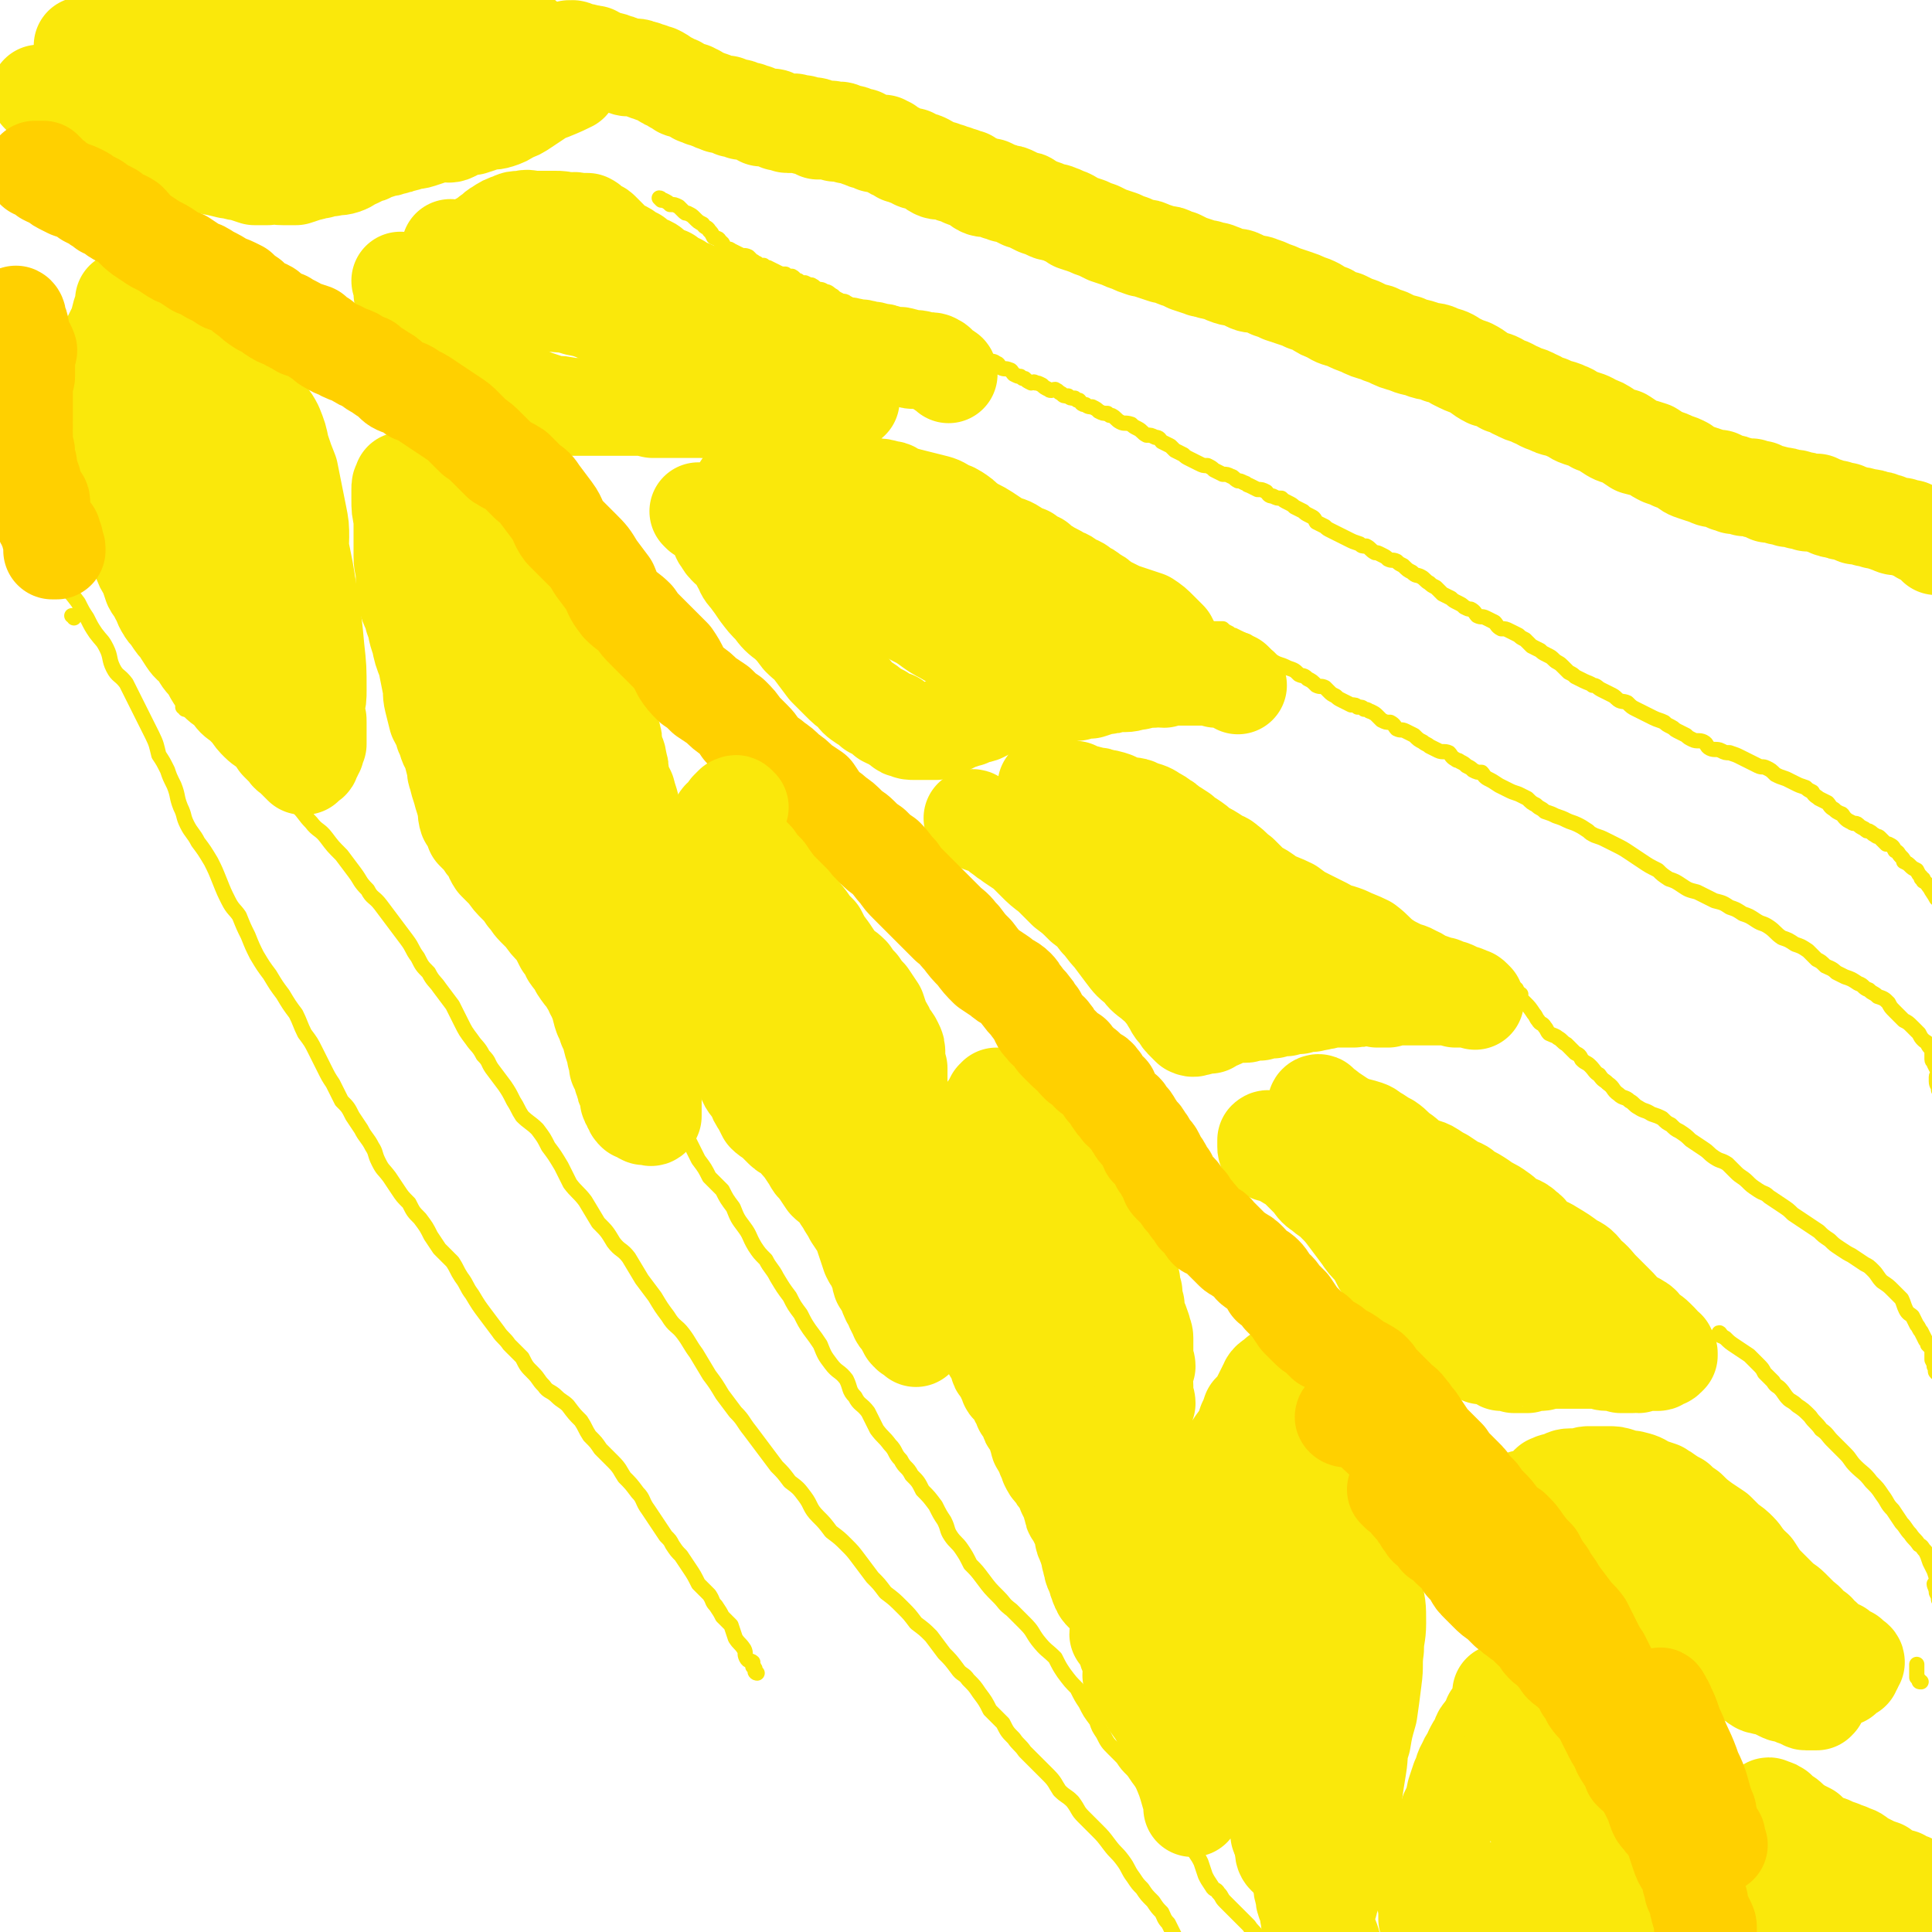
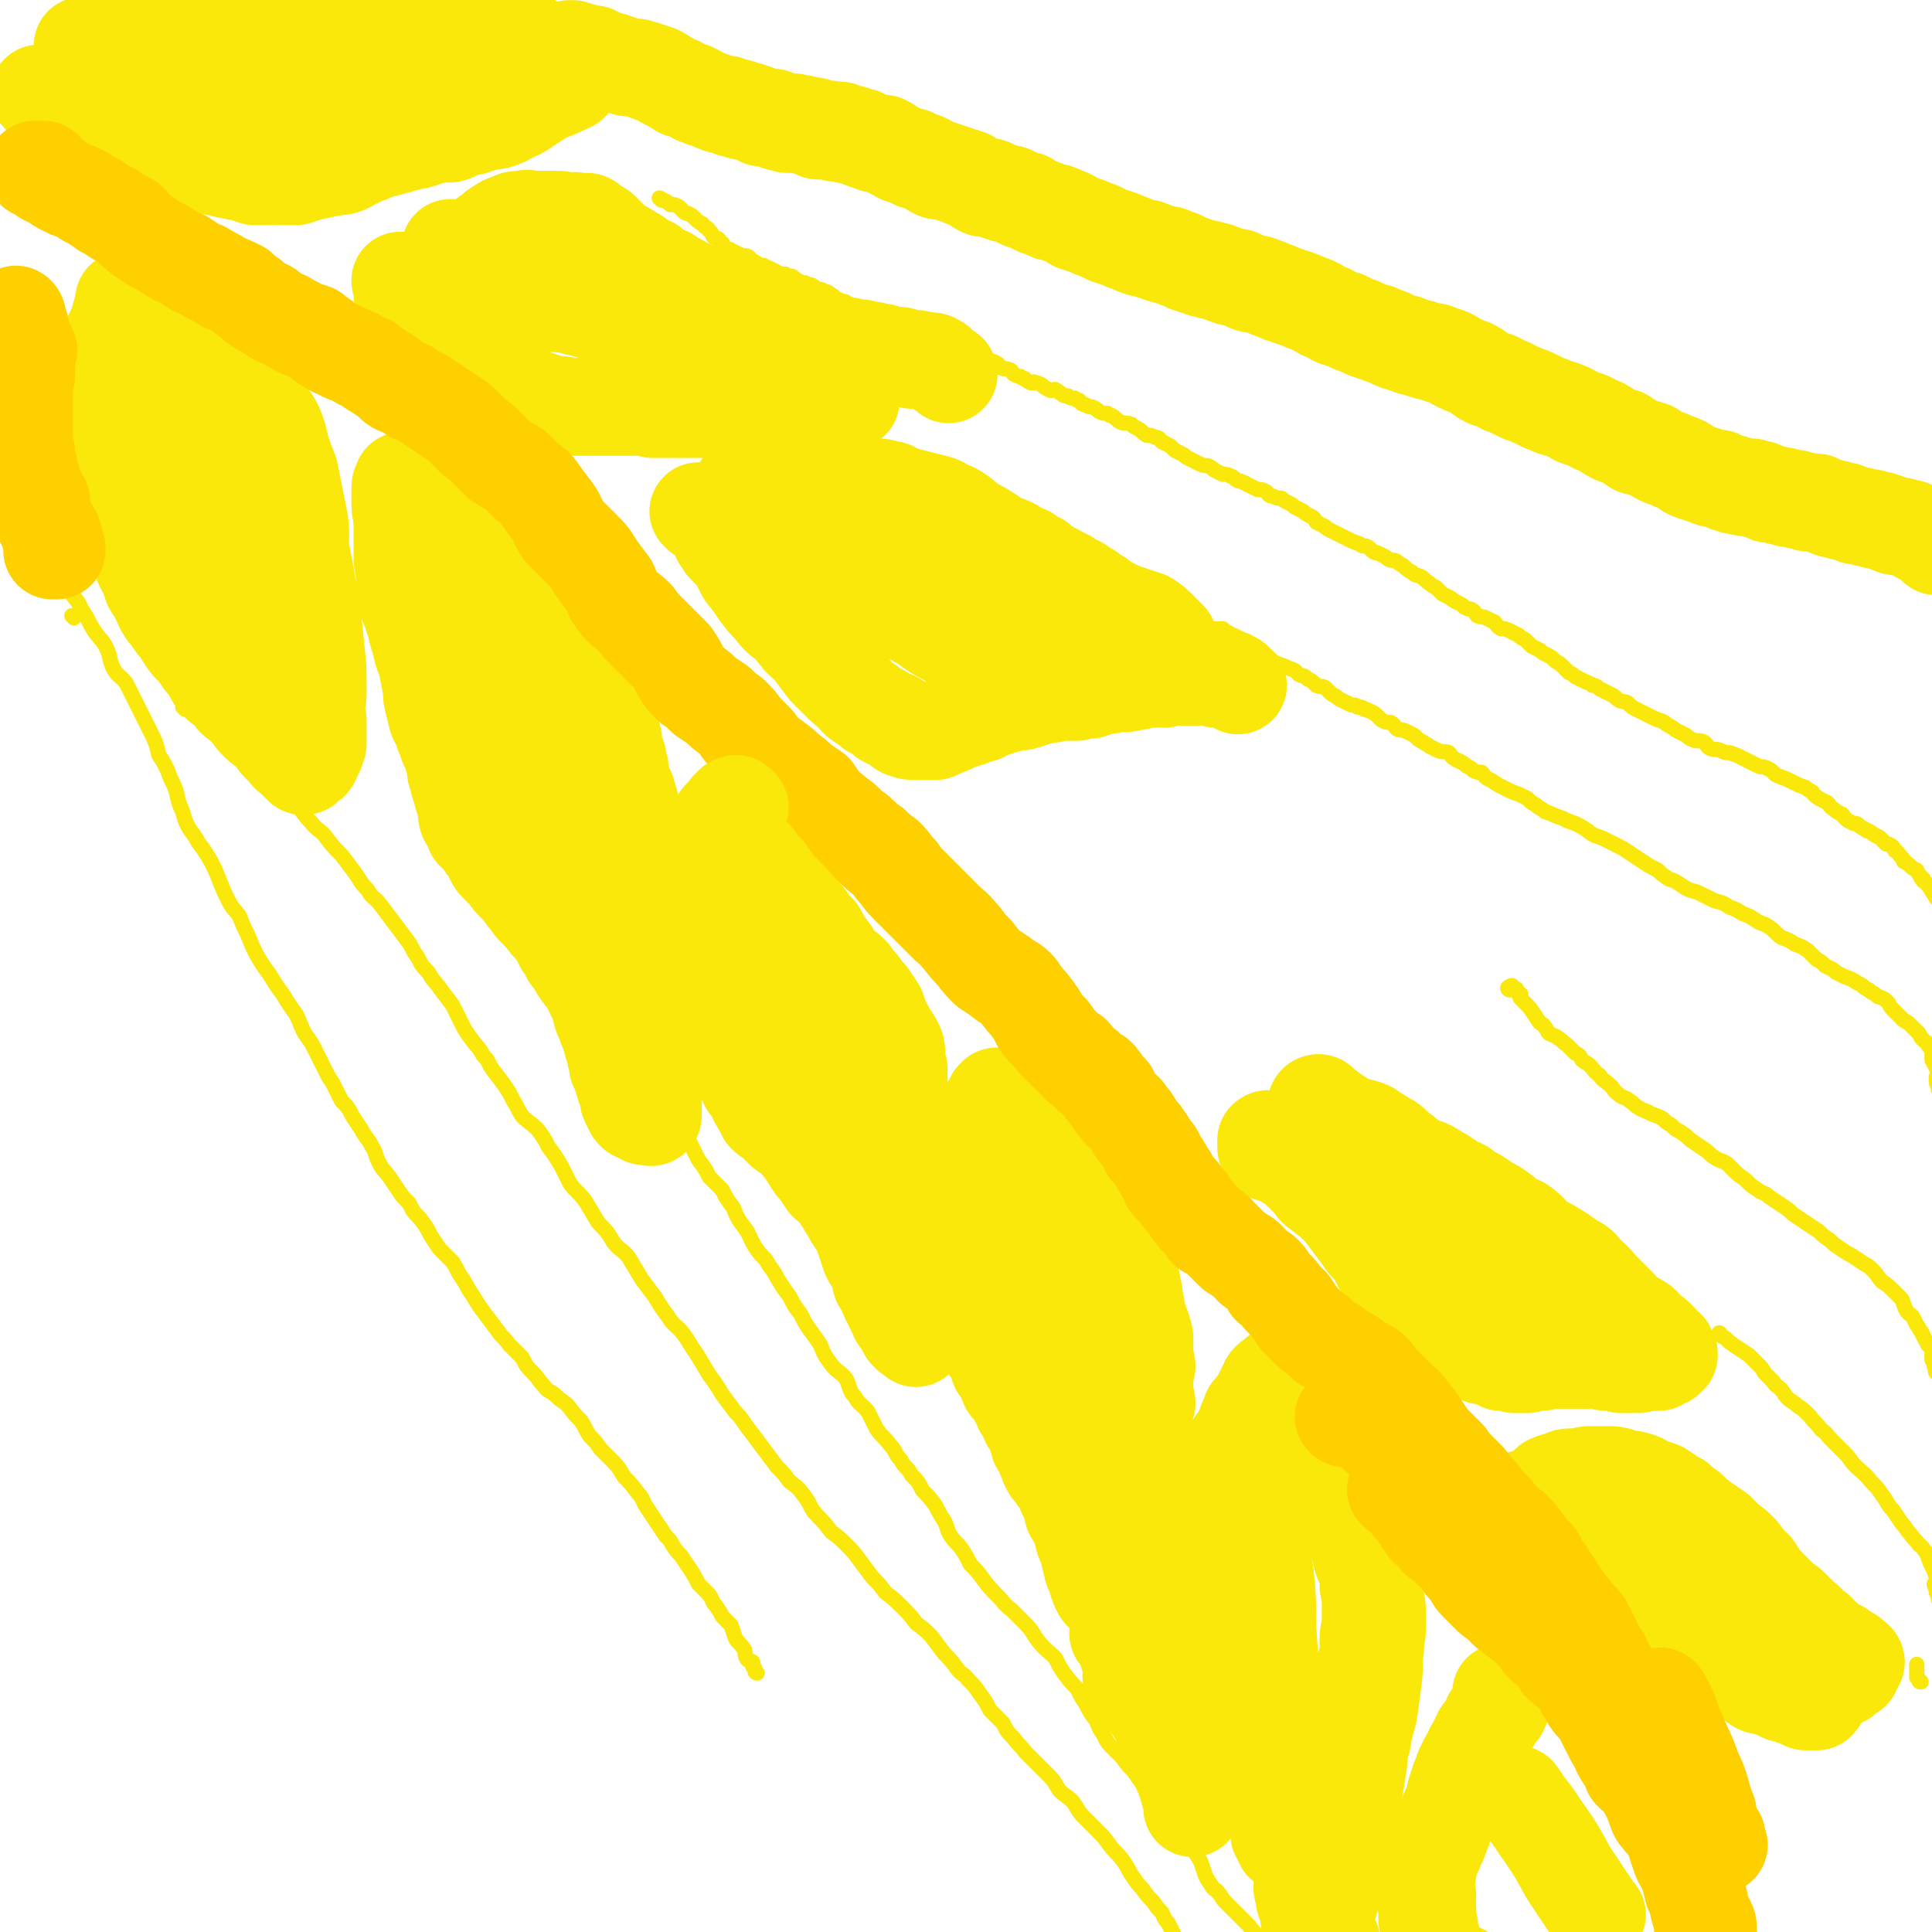
<svg xmlns="http://www.w3.org/2000/svg" viewBox="0 0 888 888" version="1.1">
  <g fill="none" stroke="#FAE80B" stroke-width="45" stroke-linecap="round" stroke-linejoin="round">
    <path d="M257,28c0,0 -1,-1 -1,-1 0,0 0,0 1,0 1,-2 1,-2 2,-3 1,-1 1,-1 2,-1 1,-1 1,0 1,0 1,0 1,-1 2,0 1,0 0,0 1,1 1,0 1,0 2,1 0,0 0,-1 1,-1 1,0 2,1 2,1 1,0 1,1 1,1 0,0 0,0 1,0 1,0 1,0 1,0 2,0 1,0 3,1 1,0 1,0 2,1 0,0 0,0 1,0 0,0 0,0 1,0 1,0 1,0 3,1 1,0 1,0 3,1 1,0 1,1 3,1 1,0 1,0 1,0 1,0 1,0 2,0 2,0 2,1 4,1 1,1 1,1 3,1 1,1 1,1 2,1 1,0 1,0 1,0 0,0 0,0 0,0 2,1 2,1 3,2 1,1 1,1 2,1 2,1 2,1 3,2 1,0 1,0 1,0 1,0 1,1 1,1 1,1 1,1 3,1 1,1 1,1 3,1 1,1 1,1 2,1 0,1 0,1 1,1 1,0 1,0 2,1 1,0 1,0 3,1 2,0 1,1 3,1 1,1 1,0 2,1 2,0 2,0 3,0 1,1 1,1 2,1 1,1 1,1 2,1 1,0 1,-1 2,0 1,0 1,1 1,1 0,0 0,-1 0,0 2,0 2,0 3,0 2,1 2,1 3,1 1,1 1,1 2,1 1,1 1,0 1,1 2,0 2,0 3,0 1,1 1,0 2,0 1,0 1,1 2,1 1,0 1,1 1,1 0,0 1,0 1,0 0,0 1,0 1,0 1,0 1,0 1,0 1,0 0,1 1,1 1,0 1,0 2,0 1,-1 1,-1 2,0 1,0 1,0 1,0 1,0 1,0 2,0 0,0 0,0 0,0 1,1 1,1 3,1 1,0 1,0 2,0 1,0 1,1 2,1 0,1 0,1 0,1 0,0 0,0 1,0 0,-1 0,0 1,0 0,0 0,0 1,0 0,0 0,0 0,0 0,0 0,0 1,0 1,0 1,0 1,0 1,0 1,-1 1,0 1,0 1,0 2,1 0,0 0,-1 1,-1 1,0 1,0 1,0 1,0 1,1 2,1 1,0 1,0 1,0 1,0 0,1 1,1 1,0 1,-1 2,0 2,0 1,1 3,1 0,1 0,0 1,0 0,0 0,0 0,0 1,1 0,1 1,1 1,1 1,0 3,1 1,0 1,0 2,1 1,0 1,0 1,0 1,0 1,0 1,0 1,0 1,0 2,0 1,1 1,1 2,1 1,1 0,1 1,1 1,1 1,1 2,1 2,1 2,1 3,2 1,0 1,0 3,1 1,0 1,0 2,0 1,1 0,1 1,1 1,1 1,1 3,1 1,0 1,0 3,1 2,1 2,2 4,3 2,1 2,0 3,0 2,1 2,1 3,1 2,1 2,1 3,1 2,1 2,1 3,1 1,1 1,1 3,1 1,1 1,1 3,2 2,0 1,1 3,2 2,1 2,0 4,0 2,1 2,1 4,2 1,0 1,0 3,1 2,0 2,0 4,1 2,1 2,1 4,2 2,0 2,0 3,1 2,1 2,1 4,2 3,1 3,1 5,2 2,1 2,0 4,1 3,1 2,1 5,2 2,1 2,1 3,2 3,1 3,1 6,2 2,1 2,1 5,2 2,1 2,1 4,2 3,1 3,1 6,2 2,1 2,1 5,2 2,1 2,1 5,2 2,0 2,0 4,1 3,1 3,1 6,2 2,0 2,0 4,1 2,1 2,1 3,1 2,1 2,1 4,2 3,1 3,1 6,2 2,1 2,0 4,1 2,1 2,0 4,1 3,1 2,1 5,2 3,1 3,0 5,1 2,1 2,1 4,2 2,1 3,0 5,1 3,1 3,1 5,2 3,1 3,1 5,2 3,1 3,1 6,2 3,1 3,1 5,2 3,1 3,1 5,2 3,2 3,2 6,3 3,2 3,2 7,3 4,2 4,2 7,3 4,2 4,2 8,3 2,1 2,1 5,2 4,2 4,2 8,3 4,2 4,1 9,3 3,1 4,0 7,2 4,1 4,1 7,3 4,2 4,2 7,3 4,2 4,3 8,5 4,1 4,1 7,3 4,1 4,2 7,3 3,2 4,1 7,3 3,1 3,2 7,3 3,2 4,1 8,3 3,1 3,2 6,3 3,1 4,1 7,3 3,1 3,1 6,3 3,2 3,2 7,3 3,2 3,2 6,4 4,1 4,1 7,2 3,2 3,2 5,3 3,1 3,1 5,2 3,1 3,1 5,2 2,2 2,2 5,3 3,1 3,1 6,2 2,1 2,1 5,1 2,1 2,1 4,2 2,0 2,0 3,1 2,0 2,0 5,1 1,0 1,0 3,0 2,1 2,1 4,1 2,1 2,1 4,2 2,0 2,0 5,1 2,0 2,0 4,1 3,0 3,0 5,1 2,0 2,0 4,1 2,0 2,0 4,0 2,1 2,1 5,2 2,1 2,1 4,1 2,1 2,1 4,1 2,1 3,1 5,2 2,0 2,0 5,1 2,0 2,0 4,1 2,0 2,0 4,1 2,0 2,1 3,1 2,1 2,1 5,1 2,1 2,1 4,1 1,1 1,1 2,1 2,1 2,1 3,2 1,0 1,0 2,0 0,0 0,0 0,1 1,0 1,0 1,0 1,0 1,0 2,1 1,0 1,1 2,1 0,1 0,1 0,2 " />
  </g>
  <g fill="none" stroke="#FAE80B" stroke-width="7" stroke-linecap="round" stroke-linejoin="round">
    <path d="M304,92c0,0 -1,-1 -1,-1 1,0 1,1 2,1 2,1 2,1 3,2 2,0 2,0 4,1 1,1 1,1 2,2 1,1 1,1 2,1 2,1 2,1 3,2 2,2 2,2 4,3 1,2 2,1 3,3 1,1 1,1 2,3 2,1 2,0 3,2 2,1 1,2 2,3 2,1 2,0 3,1 2,1 2,1 4,2 2,1 2,0 4,1 1,1 1,1 2,2 1,0 1,1 2,1 1,1 2,1 3,1 1,1 1,1 2,1 2,1 2,1 4,2 2,1 2,1 4,1 1,1 2,1 3,1 2,1 1,2 3,2 1,1 1,1 3,1 2,1 2,1 3,1 2,1 1,1 3,2 1,0 2,0 3,1 2,0 2,1 4,2 1,1 1,1 3,2 1,1 2,0 3,1 2,1 1,1 3,2 1,1 2,0 3,1 2,1 1,1 3,2 1,1 1,1 3,1 1,1 1,0 3,1 1,0 1,0 3,1 1,0 1,0 2,1 1,0 1,0 2,1 2,0 2,0 3,1 2,1 2,1 3,1 2,1 2,1 4,1 1,1 1,0 3,1 2,0 2,0 3,1 2,0 2,0 4,1 1,0 1,0 3,1 2,0 2,0 3,1 1,0 1,1 2,1 2,1 2,1 3,1 2,1 2,1 3,1 1,1 1,1 3,1 1,1 1,2 2,3 1,0 1,0 3,0 1,1 1,1 2,2 1,0 2,0 3,1 1,0 1,1 2,2 2,1 2,0 4,1 1,0 1,1 2,2 2,1 2,1 3,1 1,1 1,1 2,1 1,1 1,1 3,2 1,0 1,-1 2,0 1,0 1,0 3,1 1,1 1,1 3,2 1,1 2,0 3,0 2,1 1,1 3,2 1,1 1,1 3,1 1,1 1,1 3,1 1,1 1,1 2,1 1,1 1,2 3,2 1,1 2,1 3,1 2,1 2,1 3,2 2,1 2,1 4,1 1,1 1,1 2,1 2,1 2,2 4,3 2,1 2,0 5,1 1,1 1,1 3,2 2,1 2,2 4,3 2,0 2,0 4,1 2,0 2,1 3,2 2,1 2,1 4,2 1,1 1,1 2,2 2,1 2,1 4,2 1,1 1,1 3,2 2,1 2,1 4,2 2,1 2,1 4,1 2,1 2,1 3,2 2,1 2,1 4,2 2,0 2,0 4,1 1,0 1,1 3,2 1,0 1,0 3,1 1,0 1,1 2,1 2,1 2,1 4,2 2,0 2,0 4,1 1,1 1,2 3,2 2,1 2,1 4,1 1,1 1,1 3,2 2,1 2,1 3,2 2,1 2,1 4,2 1,1 1,1 3,2 2,1 2,1 3,3 2,1 2,1 4,2 1,1 1,1 3,2 2,1 2,1 4,2 2,1 2,1 4,2 2,1 2,1 5,2 1,1 1,1 3,1 2,1 2,2 4,3 1,0 1,0 3,1 2,1 2,1 3,2 2,1 2,0 4,1 1,1 1,1 3,2 2,2 2,2 4,3 2,2 2,1 4,2 2,1 2,2 4,3 1,1 1,1 3,2 2,2 2,2 3,3 2,1 2,1 4,2 1,1 1,1 3,2 2,1 2,1 3,2 2,1 2,1 3,1 2,1 2,2 3,3 2,1 2,0 4,1 2,1 2,1 4,2 1,1 1,2 3,3 2,0 2,0 4,1 2,1 2,1 4,2 1,1 1,1 3,2 2,2 2,2 3,3 2,1 2,1 4,2 1,1 1,1 3,2 2,1 2,1 3,2 2,2 2,1 4,3 1,1 1,1 3,3 2,1 2,1 3,2 2,1 2,1 4,2 2,1 3,1 4,2 2,0 2,1 4,2 2,1 2,1 4,2 2,1 2,1 3,2 2,2 3,1 5,2 2,2 2,2 4,3 2,1 2,1 4,2 2,1 2,1 4,2 2,1 3,1 5,2 1,1 1,1 3,2 2,1 1,1 3,2 2,1 2,1 4,2 1,1 1,1 3,2 2,1 3,0 5,1 2,1 1,2 3,3 2,1 3,0 5,1 2,1 2,1 4,1 3,1 3,1 5,2 2,1 2,1 4,2 2,1 2,1 4,2 2,1 2,0 4,1 2,1 2,1 4,3 2,1 2,1 5,2 2,1 2,1 4,2 2,1 2,1 5,2 1,1 1,1 3,2 1,2 2,2 3,3 2,1 2,1 4,2 1,1 1,2 3,3 1,1 1,1 3,2 1,0 1,1 2,2 1,1 1,1 3,2 1,1 2,0 3,1 1,1 1,1 3,2 1,1 1,1 2,1 2,1 1,1 3,2 1,1 1,0 2,1 1,1 1,1 2,2 0,0 0,0 1,1 0,0 0,0 1,0 2,1 2,1 3,3 2,1 1,1 3,3 1,1 1,1 1,2 2,1 2,1 3,2 1,1 1,1 3,2 1,2 1,2 2,3 0,1 0,1 1,1 0,0 0,0 0,1 2,1 2,2 3,3 1,2 2,3 3,5 " />
    <path d="M556,289c-1,0 -1,-1 -1,-1 -1,0 0,0 0,0 2,1 2,1 3,1 2,0 2,0 4,0 1,1 1,1 3,2 1,1 1,1 2,1 2,1 2,1 4,2 2,1 2,0 3,2 5,3 4,3 9,6 2,2 2,2 4,3 3,1 3,1 5,2 3,1 3,1 5,3 2,1 2,0 4,2 2,1 2,1 4,3 2,1 2,0 4,1 1,1 1,1 2,2 1,1 1,1 3,2 1,1 1,1 3,2 2,1 2,1 4,2 2,0 2,0 3,1 2,0 2,0 3,1 2,0 2,1 3,1 2,1 2,1 3,2 1,1 1,1 2,2 2,1 2,1 4,1 2,1 2,2 3,3 2,1 2,0 4,1 2,1 2,1 4,2 2,2 2,2 4,3 1,1 2,1 3,2 2,1 2,1 4,2 2,1 3,0 5,1 1,1 1,2 3,3 1,1 1,0 2,1 2,1 2,1 3,2 2,1 2,1 3,2 2,1 2,1 4,1 1,1 1,2 3,3 2,1 2,1 5,3 2,1 2,1 4,2 2,1 2,1 5,2 2,1 2,1 4,2 2,2 2,2 4,3 2,2 2,1 4,3 3,1 3,1 5,2 3,1 3,1 5,2 2,1 3,1 5,2 2,1 2,1 5,3 1,1 1,1 3,2 3,1 3,1 5,2 2,1 2,1 4,2 4,2 4,2 7,4 3,2 3,2 6,4 3,2 3,2 7,4 2,2 2,2 5,4 3,1 3,1 6,3 3,2 3,2 7,3 4,2 4,2 8,4 4,1 4,1 7,3 3,1 3,1 6,3 3,1 3,1 6,3 3,2 3,1 6,3 3,2 3,3 6,5 3,1 3,1 6,3 3,1 3,1 6,3 2,2 2,2 4,4 2,1 2,1 4,3 2,1 3,1 5,3 2,1 2,1 4,2 3,1 3,1 6,3 3,1 2,2 5,3 2,2 2,1 4,3 3,1 3,1 5,3 1,2 1,2 3,4 2,2 2,2 4,4 2,1 2,1 4,3 2,2 2,2 3,3 1,2 1,2 2,3 1,1 2,1 2,2 1,2 2,2 2,3 0,2 0,2 0,4 0,1 1,1 1,2 1,2 1,2 2,4 0,1 -1,1 -1,2 0,1 0,1 0,2 0,2 1,2 1,3 0,0 0,1 0,1 0,-1 0,-1 0,-3 0,0 0,0 0,0 " />
    <path d="M694,455c0,0 -1,0 -1,-1 0,0 1,-1 2,-1 0,0 0,0 1,1 1,1 1,0 1,1 1,1 1,1 1,2 0,0 1,0 1,0 0,1 -1,1 0,2 1,1 1,1 2,2 2,2 2,2 4,5 1,1 1,2 2,3 1,2 2,1 3,3 1,1 1,2 2,3 2,1 3,1 4,2 2,1 2,2 4,3 2,2 2,2 4,4 2,1 2,1 3,3 2,2 2,1 4,3 2,2 2,3 4,4 2,3 2,2 4,4 3,2 2,3 5,5 2,2 3,1 5,3 2,1 2,2 4,3 3,2 3,1 6,3 3,1 3,1 5,2 2,2 2,2 4,3 2,2 2,2 4,3 3,2 3,2 5,4 3,2 3,2 6,4 3,2 2,2 5,4 3,2 3,1 6,3 2,2 2,2 4,4 2,2 3,2 5,4 2,2 2,2 5,4 3,2 3,1 5,3 3,2 3,2 6,4 3,2 3,2 5,4 3,2 3,2 6,4 3,2 3,2 6,4 2,2 2,2 5,4 2,2 2,2 5,4 3,2 3,2 5,3 3,2 3,2 6,4 2,1 2,1 4,3 2,2 2,3 4,5 3,2 3,2 5,4 2,2 2,2 4,4 1,2 1,3 2,5 1,2 2,2 3,3 1,2 1,2 2,4 1,1 1,2 2,3 1,2 1,2 2,4 1,1 1,1 1,2 1,1 1,1 2,2 0,2 0,2 0,3 0,1 0,1 0,2 1,2 1,2 1,3 1,0 0,1 1,1 0,1 -1,1 0,2 0,0 1,0 1,-1 0,0 -1,0 -1,0 " />
    <path d="M791,614c0,-1 -1,-2 -1,-1 1,0 1,1 3,2 2,2 2,2 5,4 3,2 3,2 6,4 2,2 2,2 4,4 2,2 2,2 3,4 2,2 2,2 4,4 1,2 2,2 3,3 2,2 2,3 4,5 1,1 2,1 4,3 3,2 3,2 6,5 2,3 3,3 5,6 3,2 3,3 5,5 3,3 3,3 6,6 3,3 2,3 5,6 3,3 4,3 7,7 3,3 3,3 5,6 3,4 2,4 5,7 2,3 2,3 4,6 2,2 2,3 4,5 2,3 2,2 4,5 2,1 1,1 3,3 1,2 1,2 2,5 1,2 1,2 2,4 1,3 1,3 1,5 1,2 1,2 1,4 0,2 0,2 0,3 0,1 0,2 0,1 0,-1 0,-1 -1,-3 0,-2 -1,-3 -1,-4 " />
    <path d="M298,510c-1,0 -1,-1 -1,-1 -1,0 0,0 0,0 1,-1 1,-2 2,-2 1,-1 2,-1 2,0 2,0 2,1 3,2 1,2 2,2 3,3 1,1 2,1 3,3 2,2 1,2 3,4 2,3 2,3 4,6 2,4 2,4 4,8 3,4 3,4 5,8 3,3 3,3 6,6 2,4 2,4 5,8 2,5 2,5 5,9 3,4 2,4 5,9 2,3 2,3 5,6 2,4 3,4 5,8 3,5 3,5 6,9 2,4 2,4 5,8 2,4 2,4 4,7 3,4 3,4 5,7 2,5 2,5 5,9 3,4 4,3 7,7 2,4 1,5 4,8 2,4 3,3 6,7 2,4 2,4 4,8 3,4 3,3 6,7 3,3 2,4 5,7 2,4 3,3 5,7 3,3 3,3 5,7 3,3 3,3 6,7 2,4 2,4 4,7 2,4 1,4 3,7 2,3 3,3 5,6 2,3 2,3 4,7 3,3 3,3 6,7 3,4 3,4 7,8 3,3 2,3 6,6 3,3 3,3 6,6 4,4 3,4 6,8 4,5 4,4 8,8 2,4 2,4 4,7 3,4 3,4 6,7 2,4 2,4 4,7 2,4 2,4 5,8 1,3 1,3 3,6 2,4 2,4 5,7 2,2 2,2 4,4 2,3 2,3 5,6 2,3 2,3 5,7 2,2 2,2 4,5 2,3 2,3 4,5 2,2 3,2 4,5 2,2 2,2 4,5 1,3 1,3 3,5 2,3 3,3 4,5 2,3 2,3 3,5 1,3 1,3 2,6 1,2 1,2 3,5 1,2 2,1 3,3 2,2 1,2 3,4 1,1 1,1 3,3 2,2 2,2 4,4 2,2 2,2 4,4 2,3 2,2 4,5 2,2 3,2 5,4 1,1 0,2 1,3 0,1 1,1 1,1 0,0 -1,-1 -2,-2 -3,-1 -4,-2 -5,-3 " />
    <path d="M883,773c-1,0 -1,0 -1,-1 -1,-1 -1,-1 -1,-1 0,-3 0,-3 0,-6 " />
    <path d="M85,326c0,-1 -1,-1 -1,-1 1,-1 1,-1 2,-1 2,1 3,1 4,2 3,1 3,1 5,3 2,2 2,3 4,5 2,3 3,2 5,5 3,2 3,2 6,5 3,3 3,3 6,6 3,2 4,2 7,5 3,4 3,4 6,8 4,4 4,4 8,8 3,3 3,4 6,7 3,4 4,3 7,7 3,4 3,4 7,8 3,4 3,4 6,8 3,4 2,4 6,8 2,4 3,3 6,7 3,4 3,4 6,8 3,4 3,4 6,8 3,4 2,4 5,8 2,4 2,4 5,7 2,4 3,4 5,7 3,4 3,4 6,8 2,4 2,4 4,8 2,4 2,4 5,8 2,3 3,3 5,7 3,3 2,3 4,6 3,4 3,4 6,8 2,3 2,3 4,7 2,3 2,4 4,7 3,3 4,3 7,6 3,4 3,4 5,8 3,4 3,4 6,9 2,4 2,4 4,8 3,4 4,4 7,8 3,5 3,5 6,10 4,4 4,4 7,9 3,4 4,3 7,7 3,5 3,5 6,10 3,4 3,4 6,8 3,5 3,5 6,9 3,5 4,4 7,8 3,4 3,5 6,9 3,5 3,5 6,10 3,4 3,4 6,9 3,4 3,4 6,8 4,4 3,4 7,9 3,4 3,4 6,8 3,4 3,4 6,8 3,3 3,3 6,7 4,3 4,3 7,7 3,4 2,5 6,9 3,3 3,3 6,7 4,3 4,3 7,6 3,3 3,3 6,7 3,4 3,4 6,8 3,3 3,3 6,7 4,3 4,3 8,7 3,3 3,3 6,7 4,3 4,3 7,6 3,4 3,4 6,8 3,3 3,3 6,7 2,3 3,2 5,5 3,3 3,3 5,6 3,4 3,4 5,8 3,3 3,3 6,6 2,4 2,4 5,7 2,3 3,3 5,6 3,3 3,3 6,6 3,3 3,3 5,5 3,3 3,4 5,7 3,3 3,2 6,5 3,4 2,4 5,7 3,3 3,3 6,6 3,3 3,3 6,7 3,4 3,3 6,7 3,4 2,4 5,8 2,3 2,3 4,5 2,3 2,3 5,6 2,3 2,3 4,5 1,2 1,3 3,5 1,2 1,2 2,4 1,2 1,2 2,4 1,1 1,1 2,3 1,1 1,1 3,1 1,1 1,1 2,1 0,0 0,0 1,0 " />
    <path d="M34,284c0,-1 -1,-1 -1,-1 " />
    <path d="M8,233c0,-1 -1,-2 -1,-1 0,0 0,1 1,2 2,4 3,3 5,7 3,5 3,5 6,11 3,4 3,4 6,9 3,4 2,4 5,9 3,3 3,3 6,7 2,4 2,4 4,7 2,4 2,4 4,7 3,4 3,3 5,7 2,4 1,5 3,9 2,4 3,3 6,7 2,4 2,4 4,8 2,4 2,4 4,8 2,4 2,4 4,8 2,4 2,5 3,9 2,3 2,3 4,7 1,3 1,3 3,7 2,5 1,5 3,10 2,4 1,4 3,8 2,4 3,4 5,8 3,4 3,4 6,9 2,4 2,4 4,9 2,5 2,5 4,9 2,4 3,4 5,7 2,5 2,5 4,9 2,5 2,5 4,9 3,5 3,5 6,9 3,5 3,5 6,9 3,5 3,5 6,9 2,4 2,5 4,9 3,4 3,4 5,8 2,4 2,4 4,8 2,4 2,4 4,7 2,4 2,4 4,8 3,3 3,3 5,7 2,3 2,3 4,6 2,4 3,4 5,8 2,3 1,3 3,7 2,4 2,3 5,7 2,3 2,3 4,6 2,3 2,3 5,6 2,4 2,4 5,7 3,4 3,4 5,8 2,3 2,3 4,6 3,3 3,3 6,6 2,3 2,4 4,7 3,4 2,4 5,8 3,5 3,5 6,9 3,4 3,4 6,8 2,3 3,3 5,6 3,3 3,3 6,6 2,4 2,4 5,7 3,3 2,3 5,6 2,3 3,2 6,5 2,2 3,2 5,4 3,4 3,4 6,7 2,3 2,4 4,7 3,3 3,3 5,6 3,3 3,3 6,6 3,3 3,4 5,7 3,3 3,3 6,7 3,3 2,4 5,8 2,3 2,3 4,6 2,3 2,3 4,6 2,2 2,2 3,4 2,3 2,3 4,5 2,3 2,3 4,6 2,3 2,3 4,7 3,3 3,3 5,5 2,3 1,3 3,5 2,3 2,3 3,5 2,2 2,2 4,4 1,3 1,3 2,6 2,3 2,2 4,5 1,2 0,2 1,4 1,2 2,1 3,2 0,1 0,1 0,2 1,0 0,0 1,1 0,0 0,0 0,1 0,1 1,1 1,1 " />
  </g>
  <g fill="none" stroke="#FAE80B" stroke-width="45" stroke-linecap="round" stroke-linejoin="round">
    <path d="M465,519c0,0 -1,0 -1,-1 -1,-2 -1,-2 -1,-4 -1,-3 -1,-3 -2,-5 -1,-2 0,-3 -1,-4 -1,-1 -1,-1 -1,-1 -1,0 -1,0 -1,0 0,1 0,1 -1,1 -1,2 -1,2 -2,4 0,0 0,0 0,1 0,0 -1,1 -1,1 0,0 0,-1 0,-1 0,1 0,1 0,2 0,1 0,1 0,2 0,0 0,1 0,1 0,1 -1,1 -1,1 0,0 1,0 1,0 -1,2 -1,2 -1,3 -1,3 -1,3 -1,6 0,2 1,2 0,5 0,2 0,2 0,4 -1,2 0,2 0,4 -1,2 -1,2 -2,4 -1,2 -1,1 -2,3 0,1 0,2 0,3 0,2 -1,2 -1,3 -1,2 0,2 -1,4 0,1 0,1 0,2 0,2 0,2 0,3 -1,2 0,2 0,4 -1,1 -1,1 -1,3 0,2 0,2 0,4 0,1 0,1 0,3 0,1 -1,1 -1,2 0,1 0,1 0,3 0,1 0,1 0,2 0,1 0,1 0,2 0,2 0,2 0,3 0,1 0,1 0,2 0,2 1,2 1,3 0,2 0,2 0,3 0,2 0,1 1,2 0,2 0,1 1,3 0,1 -1,1 0,2 1,1 1,1 2,2 1,1 0,1 1,2 0,1 1,1 1,3 0,1 0,1 1,2 0,2 0,2 0,4 1,1 1,1 2,2 0,1 0,1 1,2 0,1 0,1 1,3 1,1 1,1 2,2 1,2 0,2 1,4 0,1 0,1 1,2 1,2 1,2 2,3 0,1 0,1 1,2 1,2 0,2 1,3 1,1 1,1 2,2 1,2 1,1 2,3 0,1 0,1 1,2 1,1 1,1 1,3 1,1 1,1 2,2 1,2 0,2 1,3 0,1 0,1 1,2 1,2 1,2 2,4 1,1 0,1 1,3 1,2 0,2 1,3 1,2 1,2 2,3 1,2 0,2 1,3 1,2 1,2 1,3 1,2 1,2 2,3 2,2 1,2 3,4 1,1 2,1 3,3 1,1 0,2 0,3 1,2 1,2 2,4 0,1 0,1 1,3 0,2 0,2 1,3 1,2 1,2 2,4 1,1 1,1 2,3 0,1 0,1 0,3 0,1 0,1 1,3 0,1 1,1 1,2 0,0 0,1 0,1 1,2 1,2 1,4 1,1 0,2 1,3 0,3 1,3 2,6 0,1 0,1 1,3 0,1 0,1 1,2 0,1 0,1 1,2 0,0 0,0 0,0 " />
    <path d="M479,536c0,-1 -1,-1 -1,-1 0,-1 0,0 1,0 0,2 0,2 1,3 0,2 0,2 1,4 1,3 1,3 2,5 1,4 1,4 2,7 1,4 1,4 1,8 1,5 1,6 2,11 0,6 0,6 1,12 0,7 0,7 1,14 0,6 0,6 1,12 1,7 0,7 1,14 1,7 1,7 2,15 2,7 2,7 3,15 2,7 2,7 3,14 1,6 1,7 3,13 1,4 1,4 2,9 2,4 2,4 4,8 1,2 1,2 3,5 0,1 1,2 1,2 " />
    <path d="M487,518c-1,0 -1,-1 -1,-1 -1,0 0,1 0,1 1,1 2,1 3,2 1,1 1,1 2,2 1,1 1,1 1,2 1,1 0,1 1,3 1,1 1,1 3,3 1,1 1,1 2,3 1,2 0,2 1,4 1,2 1,2 3,4 1,1 1,1 2,3 1,3 1,3 2,5 1,2 1,2 2,4 1,2 1,2 2,5 1,3 1,3 2,6 1,3 1,3 2,6 1,3 1,3 2,6 1,3 1,3 2,7 1,3 1,3 2,6 0,2 0,3 1,5 0,3 0,3 1,6 0,3 0,3 1,6 1,2 1,2 2,5 0,2 1,2 1,4 0,2 0,2 0,4 0,3 0,3 0,5 0,2 1,2 1,4 -1,3 -1,3 -1,5 -1,2 0,2 0,4 0,2 0,2 0,4 0,2 1,2 1,4 -1,2 -1,2 -1,4 -1,2 -1,2 -1,5 -1,2 -1,2 -2,4 0,2 0,2 -1,4 0,2 0,2 -1,4 0,2 0,2 -1,4 -1,1 -1,1 -2,3 -1,2 -1,1 -2,3 -1,2 0,2 -1,4 0,1 0,1 -1,3 0,2 0,2 -1,3 -1,2 -1,2 -1,4 0,1 0,1 0,3 -1,2 -1,2 -2,4 0,2 0,2 0,4 0,2 0,2 0,4 0,1 -1,1 -1,3 0,1 0,2 0,3 0,1 0,1 0,3 0,1 0,2 0,3 1,3 1,3 2,7 0,3 0,3 1,6 0,4 0,4 1,7 1,4 1,4 3,8 2,5 2,6 4,11 0,0 0,0 0,0 " />
    <path d="M515,752c0,-1 -1,-2 -1,-1 1,1 1,2 3,4 1,4 1,4 3,8 4,8 4,8 8,17 4,8 5,8 8,17 4,7 3,7 6,14 3,7 3,7 5,14 1,2 1,3 1,6 " />
    <path d="M521,771c0,0 -1,-1 -1,-1 2,3 3,5 6,9 4,6 4,6 9,12 0,2 0,2 1,3 " />
    <path d="M589,633c-1,0 -1,-1 -1,-1 -1,0 -1,0 -1,1 -1,0 -1,0 -2,1 -2,1 -2,2 -3,4 -1,2 -1,2 -2,4 -1,2 -1,2 -2,4 -2,2 -2,2 -3,3 -1,3 -1,3 -2,5 -1,3 -1,3 -2,6 -2,2 -2,2 -4,5 -2,3 -2,3 -3,7 -2,3 -2,3 -3,6 -1,3 -1,3 -2,5 -2,5 -1,5 -3,9 -1,4 -2,4 -3,7 -2,3 -2,3 -3,6 -1,3 -1,3 -2,6 -1,3 -1,3 -2,6 -1,2 0,2 -1,5 -1,4 -1,4 -1,7 0,3 0,3 0,7 0,2 -1,2 -1,5 0,3 -1,3 -1,6 0,2 0,2 0,5 1,2 1,2 1,5 1,3 0,3 1,6 1,2 1,2 2,4 1,2 1,2 1,4 1,2 1,2 1,4 1,2 1,2 2,4 1,2 2,2 3,3 2,1 2,1 3,3 2,1 2,1 3,3 1,1 1,2 3,3 1,2 1,1 3,3 1,1 1,1 2,2 1,1 1,1 2,2 2,2 2,2 3,3 1,1 1,1 2,2 1,1 1,1 2,2 2,2 2,2 3,3 1,1 1,1 2,2 2,2 1,2 3,4 0,1 0,1 1,2 1,2 1,2 2,5 0,2 0,2 1,4 0,3 0,3 1,5 2,2 2,2 3,4 1,2 1,2 2,5 1,2 1,2 2,4 1,3 0,3 1,5 0,3 1,2 1,5 0,2 0,2 1,4 0,2 0,2 0,4 0,1 0,1 0,2 0,1 0,1 0,3 0,1 -1,1 0,3 0,1 0,1 1,2 0,1 -1,1 0,3 0,1 1,1 1,2 0,1 0,1 1,3 0,1 -1,1 0,2 0,1 0,1 0,2 0,0 0,0 0,0 0,1 1,1 1,1 " />
-     <path d="M603,662c0,0 -1,-1 -1,-1 -1,0 0,1 0,2 -1,2 0,2 0,4 -1,3 -1,3 -2,7 0,5 0,5 -1,10 -1,6 -2,6 -3,13 -1,7 -1,7 -2,14 -1,8 -1,8 -2,15 -1,7 -1,7 -2,14 0,8 0,8 0,15 0,9 0,9 0,17 0,9 0,9 1,18 0,8 0,8 0,17 0,7 -1,7 -1,14 -1,7 -1,7 -1,13 0,4 0,4 0,9 0,3 0,3 1,6 0,2 0,3 1,4 " />
    <path d="M578,673c0,0 -1,-1 -1,-1 0,0 0,0 0,0 -1,3 -1,3 -1,5 0,6 -1,6 0,12 1,10 2,10 3,20 2,11 2,11 3,21 1,13 0,13 1,26 1,11 1,11 2,22 1,10 1,10 2,20 0,8 0,8 0,16 0,7 0,7 0,13 0,5 0,5 0,10 0,3 1,3 1,6 1,2 2,2 2,4 " />
    <path d="M606,672c0,0 -1,-1 -1,-1 0,0 0,1 1,2 0,2 0,2 1,4 2,3 2,2 4,5 2,4 2,4 4,8 2,3 1,4 2,7 2,4 3,3 5,7 1,3 2,3 3,6 1,3 0,3 1,6 1,3 2,3 3,6 1,4 0,4 0,7 1,4 1,4 1,7 0,3 0,3 0,6 0,3 0,3 0,5 0,3 -1,3 -1,6 0,3 0,3 0,5 0,3 0,3 -1,6 0,2 0,2 0,5 0,3 0,3 -1,6 -1,4 -1,4 -2,7 0,3 0,3 -1,7 -1,4 -1,4 -2,8 -1,4 -2,4 -3,8 0,4 0,4 -1,8 0,5 -1,5 -2,10 0,6 0,9 1,12 " />
    <path d="M628,716c0,0 -1,-1 -1,-1 0,0 1,1 1,2 1,2 1,2 1,5 1,4 2,4 2,9 2,7 2,7 2,15 0,6 -1,6 -1,12 -1,7 0,7 -1,14 -1,8 -1,8 -2,15 -2,7 -2,7 -3,13 -2,6 -1,6 -2,12 -1,6 -1,6 -2,13 -1,5 0,5 -1,11 -1,4 -2,4 -3,9 -1,4 0,4 -1,8 -1,3 -1,3 -2,7 -1,4 -1,4 -2,8 -1,3 -1,3 -2,5 0,3 -1,3 -2,5 0,2 -1,2 -1,4 0,2 1,2 1,3 1,3 1,2 2,5 2,5 2,7 3,10 " />
    <path d="M691,779c0,0 -1,-1 -1,-1 0,2 0,2 0,5 0,1 0,1 -1,3 -1,1 -2,1 -3,3 -1,1 0,1 -1,3 -1,2 -2,2 -3,4 -2,2 -1,2 -2,4 -2,3 -2,3 -3,5 -1,3 -2,3 -3,6 -2,3 -1,3 -3,7 -1,3 -1,3 -2,6 -1,5 -1,5 -3,9 -1,4 -2,4 -3,8 -2,4 -1,4 -3,7 -1,4 -2,3 -3,7 -1,2 0,3 -1,5 0,4 -1,3 -1,7 0,2 0,2 1,4 0,3 -1,3 0,6 0,2 0,2 0,5 1,3 1,3 1,6 1,3 1,3 2,6 1,3 0,3 1,5 1,2 2,2 3,4 1,2 0,2 1,4 0,1 0,1 1,2 0,0 0,0 1,1 0,0 -1,0 0,1 1,0 1,0 2,0 1,0 1,0 1,-1 1,-1 1,-1 2,-2 0,0 0,0 1,-1 0,0 -1,0 -1,0 " />
-     <path d="M692,783c0,0 -1,-1 -1,-1 0,0 0,1 1,2 0,2 0,2 1,4 2,3 2,3 4,6 2,4 2,4 4,7 2,3 1,3 3,6 2,3 2,3 4,5 1,3 2,3 3,5 2,3 2,2 4,5 2,3 2,3 4,6 2,3 2,3 4,6 2,3 2,3 4,7 1,3 1,3 2,6 2,4 2,4 3,8 2,4 2,4 3,8 1,4 1,4 2,7 1,3 0,3 1,6 1,2 1,2 2,5 1,2 1,2 2,4 0,2 0,2 0,3 0,1 0,2 0,3 0,0 -1,0 -1,0 -1,-1 -1,0 -1,0 -1,0 -1,0 -1,0 -1,-1 -1,-1 -2,-2 -2,0 -2,0 -4,-1 -2,0 -2,0 -4,-1 -1,0 -1,0 -3,-1 -1,-1 -1,-1 -2,-2 -1,-1 -1,-1 -2,-2 -2,0 -2,0 -4,-1 -5,-1 -6,-1 -11,-2 -6,-2 -6,-3 -12,-5 -4,-1 -4,-1 -8,-2 -4,-1 -4,-1 -7,-1 -2,0 -2,0 -4,0 -1,0 -1,-1 -2,-1 -1,0 -1,0 -1,0 0,0 0,-1 1,-2 1,0 1,0 3,0 1,0 1,0 1,0 " />
    <path d="M698,826c0,0 -1,-2 -1,-1 1,1 2,2 3,4 4,5 4,5 8,11 7,10 7,10 13,21 6,9 6,9 12,18 0,1 0,1 1,1 " />
-     <path d="M805,848c0,-1 -1,-2 -1,-1 2,2 3,2 5,6 2,2 3,2 4,6 1,4 1,4 2,8 1,3 1,3 2,7 0,2 1,2 1,5 0,3 -1,3 0,6 0,2 0,2 0,4 0,2 0,2 0,3 0,1 1,1 1,2 0,1 0,1 -1,1 0,1 -1,0 -1,0 0,0 0,0 1,-1 0,0 0,0 0,-1 0,-1 0,-1 0,-2 0,-2 0,-2 0,-4 0,-2 0,-2 0,-3 -1,-3 -1,-3 -1,-5 -1,-4 -1,-4 -1,-7 -1,-6 -1,-6 -2,-12 -1,-5 -1,-5 -2,-11 -1,-4 -1,-4 -1,-8 0,-3 0,-3 0,-5 0,-2 0,-2 0,-3 0,-1 0,-1 1,-1 0,-1 0,-1 0,-1 1,-1 1,-1 2,0 2,0 1,0 3,1 1,1 1,2 2,3 1,0 2,0 3,1 1,1 1,1 2,2 1,1 2,1 3,2 2,1 2,1 4,2 2,2 2,2 4,4 3,1 3,1 6,2 2,1 2,1 5,2 2,1 3,1 5,2 3,1 2,1 5,3 2,1 2,1 4,2 2,1 2,1 5,2 1,1 1,2 2,3 2,0 2,0 3,1 1,0 1,0 3,1 0,0 0,0 0,0 1,-1 1,-1 1,0 1,0 1,0 2,1 2,0 2,0 3,1 1,0 1,0 1,1 0,0 0,0 0,1 0,0 0,0 1,1 0,1 0,1 0,2 0,0 1,1 0,1 0,0 0,0 -1,0 -1,0 -1,0 -1,1 -1,0 -1,0 -2,0 -1,1 -1,1 -2,2 -1,1 -1,0 -2,1 -1,0 -1,1 -2,1 0,0 0,0 -1,0 -1,0 -1,0 -2,0 -1,0 -2,0 -3,1 -1,1 -1,2 -2,3 0,1 0,0 -1,1 -1,0 -1,-1 -1,0 -1,0 -1,0 -2,0 -1,0 -1,0 -3,0 0,0 0,1 -1,1 0,0 0,-1 -1,-1 -1,0 -1,0 -3,0 -2,-1 -2,-1 -4,-1 -1,-1 -1,-1 -1,-1 -1,0 -1,0 -1,0 0,0 0,0 0,-1 1,0 1,-1 1,-1 2,-1 2,-1 3,-1 " />
    <path d="M701,690c0,0 -1,-1 -1,-1 0,0 1,1 2,1 2,1 2,1 3,3 3,1 3,1 6,3 2,1 2,1 4,3 3,1 3,1 5,3 3,1 3,0 5,2 3,1 3,2 5,3 3,2 3,2 6,4 3,2 3,2 6,4 3,2 3,2 6,4 3,3 3,3 6,6 3,2 3,2 6,5 3,3 3,3 6,6 2,3 2,3 4,5 2,3 2,2 5,5 2,2 2,2 4,4 2,2 3,2 5,4 3,2 2,2 5,4 2,2 3,2 5,4 2,2 2,2 3,4 2,1 2,1 3,2 1,1 1,1 3,2 1,1 1,1 2,2 2,1 1,1 3,2 1,1 1,0 3,1 2,0 2,0 4,1 2,1 2,1 4,2 2,1 2,0 4,1 2,1 2,1 5,2 1,0 1,1 2,1 1,0 1,0 2,0 1,0 1,0 2,0 1,0 1,0 1,0 1,-1 1,-1 1,-2 0,-1 -1,-1 0,-1 0,-1 0,-1 0,-2 1,-1 1,-1 1,-1 1,-1 1,-1 2,-2 0,0 0,0 1,0 0,-1 0,-1 0,-1 1,-1 1,-1 2,-1 1,-1 1,-1 2,-1 1,-1 1,0 3,0 0,-1 0,-1 0,-2 0,0 0,0 0,0 0,-1 1,-1 2,-1 1,-1 1,0 2,0 0,-1 0,-1 1,-2 0,0 0,0 -1,-1 0,0 0,0 0,-1 1,0 1,0 2,0 0,0 0,0 0,0 0,-1 -1,-1 -2,-2 0,0 -1,0 -1,-1 -2,-1 -2,-1 -4,-2 -1,-2 -2,-1 -3,-2 -2,-1 -2,-1 -3,-2 -1,-1 -1,-1 -2,-2 -2,-1 -2,-1 -3,-3 -2,-1 -2,-1 -4,-3 -1,-2 -2,-2 -3,-3 -3,-3 -3,-3 -5,-5 -2,-2 -3,-2 -5,-4 -2,-2 -2,-2 -5,-5 -2,-2 -2,-2 -4,-4 -1,-2 -1,-2 -3,-5 -2,-2 -2,-1 -3,-3 -2,-2 -2,-3 -4,-5 -2,-2 -2,-2 -5,-4 -3,-3 -3,-3 -5,-5 -3,-2 -3,-2 -6,-4 -4,-3 -4,-3 -7,-6 -3,-2 -3,-2 -5,-4 -2,-1 -2,-1 -5,-3 -1,-1 -2,-1 -3,-2 -3,-1 -3,-1 -6,-2 -3,-2 -3,-2 -7,-3 -2,0 -2,0 -5,-1 -3,-1 -3,-1 -6,-1 -2,0 -2,0 -5,0 -2,0 -2,0 -4,0 -2,0 -2,1 -4,1 -2,0 -2,0 -4,0 -3,0 -3,1 -5,2 -2,0 -3,0 -4,1 -1,0 -1,0 -1,1 0,1 -1,2 0,2 0,0 1,-1 2,-2 2,-1 3,0 4,-1 " />
    <path d="M584,530c0,-1 -1,-1 -1,-1 -1,-1 -1,-1 -1,-2 0,-2 0,-2 0,-3 0,0 1,-1 1,0 1,1 1,1 2,2 0,1 0,1 0,1 1,1 1,1 2,1 1,2 1,2 2,3 2,2 2,2 4,3 3,2 3,2 5,4 3,3 3,3 5,5 2,3 2,3 5,5 2,2 3,2 5,4 4,4 4,4 7,8 3,4 3,4 6,8 2,3 2,3 5,6 2,3 2,3 4,7 2,2 2,2 4,5 2,2 2,2 3,4 2,4 2,4 4,7 1,3 2,2 4,5 2,2 2,2 4,4 2,2 2,2 4,3 2,2 2,2 4,3 2,1 1,1 3,2 1,1 2,1 3,2 2,1 2,1 3,2 2,1 2,1 4,2 1,0 1,0 3,1 2,1 2,1 3,2 2,0 3,0 5,1 2,0 2,1 4,2 1,0 1,-1 3,0 1,0 1,0 3,1 1,0 1,0 2,0 2,0 2,0 4,0 1,-1 1,-1 3,-1 2,-1 2,0 3,0 2,0 2,-1 5,-1 2,0 2,0 5,0 3,0 3,0 5,0 2,0 2,0 5,0 1,0 1,0 3,0 2,0 2,0 3,0 3,0 2,1 5,1 1,0 1,0 3,0 2,0 1,0 3,1 3,0 3,0 5,0 2,-1 2,0 3,0 2,-1 2,-1 4,-1 1,0 1,0 2,0 1,0 1,0 3,0 1,0 1,-1 2,-1 1,-1 1,0 2,-1 0,0 0,0 1,-1 0,0 0,0 0,-1 -1,-1 -1,-1 -1,-2 -1,0 -1,0 -1,0 -1,-1 -1,-2 -2,-3 -1,-1 -1,-1 -2,-2 -2,-2 -3,-2 -5,-4 -1,-1 -1,-2 -3,-3 -3,-2 -3,-1 -6,-3 -2,-3 -2,-3 -5,-6 -3,-3 -3,-3 -6,-6 -3,-3 -3,-4 -7,-7 -3,-4 -3,-4 -7,-6 -4,-3 -4,-3 -9,-6 -3,-2 -3,-1 -7,-4 -3,-2 -2,-3 -5,-5 -3,-3 -4,-2 -7,-4 -3,-2 -2,-2 -5,-4 -4,-3 -4,-2 -8,-5 -3,-2 -3,-2 -7,-4 -2,-2 -2,-2 -5,-3 -3,-2 -3,-2 -6,-4 -2,-1 -2,-1 -5,-3 -3,-2 -4,-1 -7,-3 -4,-2 -4,-3 -7,-5 -3,-2 -3,-3 -6,-5 -2,-1 -2,-1 -5,-3 -3,-1 -2,-2 -5,-3 -3,-1 -4,-1 -7,-2 -2,-1 -3,-1 -5,-2 -2,-1 -2,-1 -4,-2 -2,-1 -2,-2 -4,-2 -1,-1 -1,-1 -2,-1 0,-1 0,-1 -1,-1 0,0 0,-1 0,-1 0,-1 1,-1 1,-1 1,0 0,1 1,1 2,2 2,1 4,3 3,2 3,2 6,4 2,1 2,1 4,3 2,1 2,2 3,3 4,3 4,3 7,6 4,3 3,3 7,7 4,4 4,4 8,8 4,4 5,4 9,8 6,6 6,6 10,12 6,6 5,7 11,13 5,6 5,6 10,12 5,5 5,5 10,11 3,3 3,3 6,7 2,2 2,2 4,5 1,1 1,0 2,1 0,1 1,1 0,1 0,-1 -1,-1 -2,-2 -1,-2 -1,-2 -2,-3 -2,-3 -3,-3 -5,-6 -3,-3 -2,-3 -5,-6 -2,-2 -2,-2 -5,-4 -3,-2 -3,-2 -5,-5 -3,-2 -3,-2 -6,-4 -3,-2 -3,-2 -5,-5 -2,-4 -2,-4 -4,-8 -2,-3 -3,-3 -5,-7 0,-1 0,-1 -1,-3 0,0 1,0 1,0 0,0 0,1 1,1 3,3 3,3 6,7 2,2 2,3 5,5 5,4 5,4 10,8 7,6 7,6 14,12 7,7 8,6 14,13 4,4 4,5 7,10 " />
-     <path d="M448,377c0,0 -1,-1 -1,-1 1,0 1,1 3,2 2,1 2,1 4,1 1,1 2,1 3,2 2,1 2,2 4,3 2,2 2,1 4,3 3,2 3,2 6,4 2,2 2,2 5,5 3,3 3,3 7,6 3,3 3,3 7,7 4,3 4,3 8,7 4,3 4,3 7,7 3,3 3,4 6,7 3,4 3,4 6,8 3,4 3,4 7,7 2,3 2,3 6,6 2,2 3,2 5,5 2,2 2,3 4,6 1,2 1,2 3,4 1,2 1,2 3,4 1,1 1,1 2,2 2,1 2,0 3,0 2,0 1,-1 3,-1 1,0 1,0 3,0 1,-1 1,-1 3,-2 1,0 1,0 3,-1 1,-1 1,-1 3,-2 1,0 2,0 3,0 2,0 2,0 4,0 1,0 1,0 3,-1 2,0 2,0 4,0 3,-1 3,-1 6,-1 3,-1 3,-1 6,-1 3,-1 3,-1 6,-1 3,-1 3,-1 6,-1 2,-1 2,0 4,-1 3,0 3,-1 6,-1 4,0 4,0 7,0 4,0 4,0 7,-1 3,0 3,0 6,1 3,0 3,0 5,0 3,-1 3,-1 6,-1 3,0 3,0 6,0 3,0 3,0 6,0 3,0 3,0 5,0 2,0 2,0 4,0 2,0 2,0 4,1 1,0 1,0 2,0 2,0 2,0 3,0 1,0 1,0 1,0 1,0 1,0 1,0 0,0 0,0 0,0 0,-1 0,-1 1,0 0,0 1,1 1,1 0,0 -1,-1 -2,-1 -1,-1 0,-1 -1,-1 -1,-1 -1,0 -2,-1 -2,0 -1,0 -3,-1 -1,0 -1,0 -2,-1 -2,-1 -2,0 -4,-1 -1,-1 -1,-1 -3,-1 -2,-1 -2,-1 -5,-2 -3,-1 -3,-2 -6,-3 -3,-2 -3,-1 -7,-3 -4,-2 -4,-2 -7,-4 -4,-3 -4,-4 -8,-7 -4,-2 -5,-2 -9,-4 -5,-2 -5,-1 -10,-4 -4,-2 -4,-2 -8,-4 -4,-2 -4,-2 -8,-5 -4,-2 -5,-2 -9,-4 -4,-3 -4,-3 -8,-5 -3,-3 -3,-3 -6,-6 -3,-2 -3,-3 -6,-5 -2,-2 -2,-1 -5,-3 -3,-2 -3,-2 -7,-4 -2,-2 -2,-2 -5,-4 -2,-1 -2,-1 -4,-3 -3,-2 -3,-2 -5,-3 -2,-2 -2,-2 -4,-3 -1,-1 -1,-1 -3,-2 -3,-2 -3,-2 -7,-3 -3,-2 -3,-1 -7,-2 -3,-1 -3,-1 -5,-2 -3,-1 -3,-1 -5,-1 -2,-1 -2,-1 -4,-1 -3,-1 -3,-1 -5,-1 -2,-1 -2,-1 -4,-2 -3,0 -3,0 -5,-1 -1,0 -1,0 -3,0 -1,-1 -1,-1 -3,-1 0,0 0,0 -1,0 -1,0 -1,0 -1,0 0,0 1,0 1,0 1,2 1,2 2,3 1,2 2,2 3,4 2,1 2,1 4,3 1,1 1,1 3,2 3,2 3,2 6,4 4,2 4,3 7,5 5,4 5,4 10,7 4,4 4,4 9,8 4,4 4,4 8,8 3,3 3,3 7,7 3,3 2,3 6,6 3,3 3,2 7,5 4,3 4,3 7,6 3,3 3,3 6,5 3,3 3,3 6,6 3,2 3,3 6,5 3,2 3,2 6,3 4,3 3,3 7,5 2,1 3,0 5,0 2,0 2,0 3,0 0,0 0,-1 0,-1 0,0 0,-1 0,-1 " />
    <path d="M322,236c0,0 -1,-1 -1,-1 1,0 1,0 2,1 1,0 2,0 2,1 1,1 1,1 2,2 1,2 1,1 2,3 1,1 1,1 2,3 0,2 0,2 1,3 1,2 1,2 3,4 1,1 2,1 3,3 2,2 1,2 3,5 1,2 1,3 3,5 3,4 3,4 5,7 3,4 3,4 6,7 3,4 3,4 7,7 3,3 3,3 6,7 3,3 4,3 6,6 3,4 3,4 6,8 3,3 3,3 6,6 3,3 3,3 6,5 2,3 2,3 5,5 2,1 2,1 4,3 2,1 2,1 4,2 1,1 1,1 2,2 2,1 2,1 4,1 1,1 1,2 3,3 1,1 1,1 2,1 2,1 2,1 5,1 2,0 2,0 4,0 2,0 2,0 5,0 2,-1 2,-1 4,-2 2,0 1,-1 3,-1 2,-1 2,-1 4,-2 2,0 2,-1 4,-1 3,-2 3,-1 6,-2 4,-2 4,-2 7,-3 3,-1 3,-1 7,-2 3,-1 3,0 6,-1 3,-1 3,-1 6,-2 2,-1 2,0 5,-1 3,0 3,-1 6,-1 4,0 4,0 7,0 3,-1 3,-1 6,-1 3,-1 3,-1 6,-2 3,0 3,0 5,-1 3,0 3,0 5,0 3,0 3,-1 6,-1 4,-1 4,-1 7,-1 2,-1 2,0 5,0 2,-1 2,-1 5,-1 2,0 2,0 4,0 2,0 2,0 3,0 2,0 2,0 4,0 2,0 2,0 3,0 3,0 3,0 5,1 2,0 2,-1 3,0 1,0 1,0 3,0 1,1 1,1 2,1 1,1 1,1 1,1 1,1 1,1 1,1 " />
    <path d="M552,310c0,0 -1,-1 -1,-1 -1,-1 -1,-1 -2,-1 -1,-1 -2,0 -3,-1 -2,-1 -1,-2 -3,-3 -1,-2 -1,-2 -2,-3 -1,-1 -1,-1 -2,-3 -1,-2 -1,-2 -2,-4 -2,-2 -2,-2 -4,-4 -3,-3 -3,-3 -6,-5 -3,-1 -3,-1 -6,-2 -3,-1 -3,-1 -6,-2 -2,-1 -2,-1 -4,-2 -2,-1 -2,-1 -4,-2 -2,-2 -2,-2 -4,-3 -3,-2 -2,-2 -5,-3 -2,-2 -2,-2 -5,-3 -3,-2 -2,-2 -5,-3 -3,-2 -4,-2 -7,-4 -2,-1 -2,-1 -4,-3 -3,-1 -3,-1 -5,-3 -3,-1 -3,-1 -6,-3 -3,-2 -3,-1 -7,-3 -3,-2 -3,-2 -6,-4 -3,-2 -4,-2 -7,-4 -3,-1 -2,-2 -5,-4 -3,-2 -3,-2 -6,-3 -3,-2 -3,-2 -7,-3 -4,-1 -4,-1 -8,-2 -4,-1 -4,-1 -7,-2 -3,-1 -2,-2 -5,-2 -3,-1 -3,-1 -6,-1 -3,-1 -3,-1 -6,-1 -3,-1 -3,-1 -6,-1 -3,-1 -3,0 -6,0 -2,-1 -2,-1 -4,-1 -2,0 -2,0 -4,1 -3,0 -3,1 -5,2 -2,1 -2,0 -4,2 -2,1 -2,1 -3,2 -2,1 -2,1 -3,3 0,1 0,2 0,3 0,2 0,2 1,3 1,1 1,1 2,3 1,1 1,2 3,3 2,1 2,1 4,2 2,2 2,2 4,3 3,2 3,2 6,3 3,2 3,2 6,4 4,3 4,3 7,6 5,5 5,5 9,9 4,4 4,5 9,8 5,4 5,4 11,7 5,3 5,4 11,7 5,3 5,3 11,6 5,3 5,3 10,5 6,3 6,3 11,5 4,1 4,1 9,2 4,0 4,0 7,-1 4,0 4,0 8,-1 3,-1 3,-1 6,-3 2,-1 4,-1 4,-3 1,-2 0,-3 0,-6 -1,-2 -1,-2 -2,-4 -2,-3 -2,-3 -5,-5 -2,-2 -3,-2 -6,-3 -4,-2 -5,-1 -9,-3 -5,-1 -5,-1 -9,-3 -6,-2 -6,-2 -12,-4 -6,-2 -6,-2 -12,-5 -7,-3 -6,-4 -13,-7 -6,-3 -6,-3 -13,-5 -5,-2 -5,-2 -10,-3 -3,-1 -3,-1 -7,-2 0,0 -1,0 -1,0 0,0 0,0 0,0 1,0 1,0 3,0 5,2 4,3 9,5 5,2 6,1 10,4 5,3 5,4 9,7 5,3 5,3 10,5 6,3 6,3 11,5 5,2 5,3 10,5 5,2 5,2 9,3 5,2 5,2 10,4 6,2 6,2 12,4 6,2 6,2 12,4 5,2 8,2 11,3 " />
    <path d="M364,211c-1,0 -1,-1 -1,-1 -1,0 -1,0 -2,1 -1,1 -2,0 -3,1 -2,1 -2,1 -3,2 -2,2 -2,2 -4,3 -1,0 -1,0 -2,1 -1,1 -1,1 -2,1 -1,1 -1,1 -2,2 -1,1 -1,1 -2,2 -1,1 -1,1 -1,1 -1,0 -1,0 -1,0 " />
    <path d="M185,130c0,0 -1,-1 -1,-1 0,0 0,1 1,2 0,1 0,1 1,2 0,1 -1,1 -1,2 1,1 2,1 2,3 1,0 0,0 0,0 0,0 0,0 0,0 1,2 1,2 2,4 1,2 1,2 2,4 2,3 2,2 4,5 2,1 3,1 5,3 2,2 2,2 5,4 2,2 2,1 4,3 2,2 2,2 4,4 3,3 2,3 5,5 3,2 4,1 7,3 3,2 3,2 7,4 2,1 2,1 5,2 3,2 3,2 6,3 2,1 2,1 5,2 3,1 3,1 6,2 3,0 4,0 8,1 4,0 4,0 8,0 4,0 4,0 8,0 3,0 3,0 6,0 4,0 4,0 8,0 4,0 4,0 8,1 4,0 4,0 8,0 3,0 3,0 6,0 4,0 4,0 7,0 4,0 4,0 9,1 4,0 4,0 7,0 4,1 4,0 7,0 3,0 3,0 6,0 3,0 3,0 6,0 4,0 4,0 7,0 3,0 3,0 6,0 2,-1 2,-1 5,-1 2,-1 2,-1 4,-1 2,0 2,0 4,0 2,0 2,-1 3,-1 3,-1 4,-1 6,-2 " />
    <path d="M436,172c0,0 0,-1 -1,-1 0,0 0,0 0,0 -1,-1 -2,-1 -3,-2 -1,-1 -1,-2 -2,-2 -1,-1 -2,-1 -3,-1 0,0 0,0 -1,0 -1,0 -1,0 -1,0 -2,0 -2,-1 -4,-1 -1,0 -1,1 -3,0 -2,0 -1,-1 -3,-1 -2,-1 -2,0 -4,0 -1,0 -1,-1 -3,-1 -2,-1 -2,-1 -4,-1 -3,-1 -3,-1 -5,-1 -3,-1 -3,-1 -6,-1 -3,-1 -3,-1 -6,-1 -3,-1 -3,-1 -6,-2 -3,0 -3,-1 -6,-1 -2,-1 -2,-1 -5,-1 -4,-2 -4,-2 -8,-3 -3,-1 -3,0 -6,-1 -4,-1 -3,-2 -6,-3 -3,-2 -3,-2 -6,-4 -3,-1 -3,-1 -6,-2 -3,-1 -4,0 -7,-2 -3,-1 -3,-2 -6,-3 -4,-2 -4,-2 -7,-4 -3,-1 -3,-1 -6,-3 -3,-1 -3,-1 -5,-3 -3,-1 -3,-1 -6,-3 -2,-2 -2,-2 -5,-3 -2,-1 -2,-1 -4,-3 -3,-1 -3,-2 -5,-3 -2,-1 -2,-1 -4,-2 -2,-1 -2,-2 -3,-3 -2,-2 -2,-2 -4,-4 -1,-1 -1,0 -3,-1 -2,-2 -1,-2 -3,-3 -2,0 -2,0 -4,0 -3,-1 -3,0 -6,0 -2,-1 -2,-1 -5,-1 -3,0 -3,0 -6,0 -2,0 -2,0 -4,0 -2,0 -2,-1 -5,0 -3,0 -3,0 -5,1 -3,1 -3,1 -6,3 -2,1 -2,2 -4,3 -2,2 -2,1 -4,3 -2,1 -2,1 -4,3 -1,2 -1,2 -3,3 -1,2 -1,2 -2,4 -1,2 -1,2 -2,3 -1,2 -1,2 -2,3 -1,1 -1,2 -2,2 0,1 -1,0 -1,0 0,1 0,1 1,2 0,2 -1,3 1,4 1,1 1,0 3,1 1,0 1,0 2,0 2,0 1,-1 3,-1 2,-1 2,-1 5,-1 3,-1 3,0 7,0 4,0 4,-1 8,0 4,0 4,0 9,2 5,1 4,1 9,3 6,1 6,0 12,2 5,1 5,1 10,3 5,1 5,2 11,3 5,2 5,1 11,3 6,1 6,1 12,3 5,1 5,1 11,2 5,1 5,1 11,2 5,1 5,1 10,2 5,0 5,0 10,1 5,0 5,0 9,1 4,1 3,2 7,3 3,0 3,-1 6,0 2,0 2,0 5,1 2,0 2,0 4,0 1,1 1,1 3,1 1,1 1,0 2,1 2,0 3,1 4,2 " />
    <path d="M208,115c0,0 -1,-1 -1,-1 " />
    <path d="M19,44c0,0 -1,-1 -1,-1 1,0 2,1 3,2 5,2 5,2 11,4 5,3 5,2 11,5 4,2 4,2 8,4 4,2 4,2 8,4 4,1 4,1 8,2 4,2 4,2 8,3 3,2 3,2 6,4 4,1 4,1 8,2 4,2 3,2 7,3 5,1 5,1 9,2 3,0 3,1 6,1 3,1 3,1 6,2 3,0 3,0 6,0 3,-1 3,0 7,0 3,0 3,0 6,0 3,-1 3,-1 6,-2 2,0 2,-1 5,-1 2,-1 2,-1 5,-1 3,-1 3,0 6,-1 3,-1 3,-2 6,-3 2,-1 2,-1 4,-2 2,0 2,-1 4,-2 2,0 2,0 4,-1 2,0 2,0 4,-1 2,0 2,0 3,-1 2,0 2,0 5,-1 2,-1 2,0 5,-1 3,-1 3,-1 6,-2 2,-1 2,-1 4,-1 3,0 3,1 5,0 2,-1 2,-1 4,-2 2,-1 2,-1 5,-1 3,-1 3,-1 6,-2 3,-1 3,0 6,-1 3,-1 3,-1 6,-3 3,-1 3,-1 6,-3 3,-2 3,-2 6,-4 3,-2 3,-2 6,-3 5,-2 7,-3 9,-4 " />
    <path d="M241,18c0,0 0,-1 -1,-1 -1,0 -1,0 -3,0 -3,0 -3,0 -6,0 -2,0 -2,0 -5,0 0,0 0,0 -1,0 -2,0 -2,0 -3,0 -1,0 -1,-1 -1,-1 -1,-1 -1,-1 -2,-1 -2,0 -2,0 -4,0 -2,-1 -2,-1 -4,-1 -2,-1 -2,-1 -4,-1 -2,-1 -2,-2 -4,-2 -2,-1 -2,-1 -4,-1 -3,-1 -3,-1 -6,-1 -3,0 -3,0 -7,0 -2,0 -2,0 -4,0 -3,-1 -3,-1 -7,-2 -2,0 -2,0 -5,0 -4,0 -4,0 -7,0 -4,0 -4,0 -9,0 -3,0 -3,0 -6,0 -4,0 -4,0 -8,0 -5,0 -5,0 -9,0 -5,0 -5,-1 -10,-1 -4,0 -4,0 -7,0 -4,1 -4,1 -8,1 -5,1 -5,1 -10,2 -5,1 -5,1 -9,1 -4,1 -4,1 -7,2 -4,1 -4,1 -7,1 -4,1 -4,1 -8,1 -4,1 -4,1 -8,2 -3,0 -3,0 -6,1 -2,0 -2,0 -5,1 -2,0 -2,0 -4,1 -1,1 -1,1 -3,2 0,0 0,0 0,1 -1,0 -1,-1 -1,-1 0,1 0,1 1,2 2,1 2,1 4,2 2,1 2,1 5,2 3,0 3,0 5,0 4,0 4,0 7,0 4,1 4,1 7,2 5,1 5,1 9,2 5,1 5,1 11,2 6,1 6,0 12,1 7,1 7,2 15,3 7,0 7,0 15,0 8,0 8,0 16,0 8,0 8,0 16,-1 7,0 7,0 14,-1 6,-1 6,0 12,-1 4,-1 4,-1 9,-1 3,-1 3,-1 7,-1 2,-1 2,-1 4,-1 0,0 0,0 0,0 -1,0 -1,0 -1,0 -2,0 -2,0 -3,0 -4,0 -4,0 -8,0 -7,0 -7,1 -13,1 -5,1 -5,1 -10,1 -7,-1 -7,-1 -13,-1 -10,-1 -10,-1 -20,-2 -13,-1 -13,-2 -25,-2 -9,-1 -9,-1 -18,-1 -6,0 -6,1 -12,2 -3,0 -3,0 -6,0 -1,0 0,-1 0,-2 0,0 0,0 0,-1 2,-1 3,0 6,-1 5,0 5,0 10,0 6,0 6,0 13,0 6,0 6,1 12,2 8,0 8,0 15,1 8,0 8,0 15,0 9,0 9,1 18,1 11,0 11,-1 22,-2 12,0 12,0 25,-1 13,0 13,-1 26,-1 12,0 12,0 24,0 5,0 5,0 9,0 " />
    <path d="M58,139c0,0 0,-1 -1,-1 0,0 0,1 0,1 0,2 0,2 -1,4 -1,3 -1,3 -1,5 -1,2 -1,2 -2,4 -1,2 -1,2 -2,4 0,3 0,3 0,6 0,3 -1,2 -1,5 0,4 0,4 1,9 1,4 1,4 1,9 0,4 0,4 1,9 0,4 0,4 1,9 0,6 1,6 1,12 1,5 1,5 2,10 0,4 1,4 2,9 1,5 1,5 2,10 1,3 1,3 2,7 0,3 1,3 2,6 1,3 1,3 3,6 1,3 1,3 2,6 1,2 2,2 3,5 2,3 1,3 3,6 1,2 2,2 3,4 2,3 2,3 4,5 1,2 1,2 3,5 2,3 2,2 5,5 2,4 2,4 5,7 2,4 2,4 4,7 3,3 3,2 6,5 2,3 2,3 5,5 2,2 2,2 4,4 2,3 2,3 4,5 2,2 3,2 5,4 2,2 2,2 4,5 2,2 2,2 4,4 1,2 1,1 3,3 1,1 1,1 2,2 1,1 1,1 2,2 1,0 1,0 1,0 0,0 0,0 1,-1 0,0 0,0 1,-1 0,0 1,0 1,-1 0,0 -1,0 0,-1 0,0 0,0 1,-1 0,-1 0,-1 1,-2 0,-1 0,-1 1,-3 0,-1 0,-1 0,-3 0,-1 0,-1 0,-3 0,-2 0,-2 0,-4 0,-2 0,-2 -1,-4 0,-3 0,-3 -1,-6 0,-3 -1,-3 -1,-6 0,-4 0,-4 0,-8 -1,-3 -1,-3 -1,-6 -1,-4 -1,-4 -1,-7 -1,-4 -1,-4 -2,-7 0,-5 0,-5 0,-10 -1,-6 -1,-6 -1,-11 0,-5 -1,-5 -1,-10 0,-5 1,-5 1,-10 0,-5 0,-5 -1,-10 -1,-5 -1,-5 -2,-10 -1,-5 -1,-5 -2,-10 -2,-5 -2,-5 -4,-11 -1,-5 -1,-5 -3,-10 -2,-4 -3,-4 -5,-8 -2,-5 -2,-5 -4,-10 -2,-4 -2,-4 -4,-8 -2,-3 -1,-4 -3,-7 -2,-3 -3,-3 -6,-5 -2,-2 -2,-3 -5,-5 -3,-2 -3,-2 -6,-4 -3,-1 -3,-1 -6,-3 -2,-1 -2,-1 -4,-2 -2,-1 -2,-1 -4,-1 -1,-1 -1,-1 -3,-1 -1,-1 -1,0 -3,0 -1,0 -1,0 -2,1 0,0 0,1 0,1 0,0 0,-1 0,0 -1,1 -2,1 -2,2 0,2 0,3 1,5 1,2 1,2 3,5 2,2 2,2 3,4 2,3 2,3 3,6 2,3 2,3 3,7 2,5 2,5 5,10 2,5 3,5 6,10 4,8 4,8 8,16 4,9 3,9 7,19 4,9 5,9 9,18 4,9 4,9 7,18 3,8 3,8 5,16 2,7 2,7 3,15 1,7 1,7 1,13 0,6 0,6 0,12 0,4 0,4 -1,8 -1,2 -1,3 -2,4 -1,1 -2,1 -2,1 -2,-2 -2,-3 -2,-6 -1,-3 -1,-3 -2,-6 -1,-4 -1,-4 -3,-8 -1,-4 -1,-4 -3,-8 -2,-6 -2,-6 -3,-11 -2,-6 -2,-7 -3,-13 -3,-10 -4,-9 -7,-19 -3,-11 -3,-11 -6,-22 -3,-10 -2,-10 -4,-20 -2,-9 -3,-9 -4,-18 -1,-7 -2,-7 -1,-14 0,-5 1,-5 3,-10 1,-4 1,-5 3,-8 1,-2 2,-2 3,-2 2,0 2,0 4,1 2,3 3,3 4,5 3,4 2,4 4,8 2,4 3,4 5,8 4,6 5,6 7,13 5,10 4,10 8,21 3,12 3,12 6,24 3,14 3,14 5,27 2,12 2,12 3,23 1,9 1,9 1,19 0,4 0,4 -1,8 -1,1 -1,1 -1,3 -1,0 -1,1 -2,1 0,0 0,-1 -1,-1 " />
    <path d="M186,222c0,0 -1,-1 -1,-1 0,0 0,0 0,1 -1,1 -1,1 -1,3 0,2 0,2 0,4 0,5 0,5 1,9 0,5 0,5 0,9 0,4 0,4 0,9 0,4 1,4 1,9 0,5 0,5 1,10 1,5 2,4 3,9 2,5 1,5 3,10 1,5 1,5 3,10 1,5 1,5 2,10 1,4 0,4 1,8 1,4 1,4 2,8 2,4 2,3 3,7 2,4 1,4 3,7 1,3 1,3 2,7 1,2 0,3 1,5 1,4 1,4 2,7 1,4 1,3 2,7 1,3 0,3 1,6 2,3 2,3 3,6 2,2 2,2 4,4 1,2 1,2 3,4 2,3 1,3 3,6 3,3 3,3 5,5 2,3 2,3 5,6 2,2 2,2 4,5 2,2 2,3 4,5 2,2 2,2 4,4 2,3 2,3 5,6 2,3 2,3 4,7 2,2 2,3 3,5 2,3 3,3 4,6 2,3 2,3 4,5 1,3 2,3 3,6 2,3 1,3 3,6 0,2 0,2 1,5 1,2 1,2 2,5 1,2 1,2 2,4 0,2 0,2 1,5 1,1 0,1 1,3 0,2 0,2 1,3 0,1 0,2 0,3 1,2 1,2 2,4 0,1 0,2 1,3 0,2 0,2 1,3 0,2 1,2 1,3 0,1 0,1 0,2 0,1 0,1 1,2 0,1 0,1 1,2 0,1 0,1 1,2 0,0 0,0 1,0 1,1 1,1 3,2 1,0 1,0 2,0 1,0 1,1 2,0 0,0 0,0 0,-1 0,-1 0,-1 0,-2 0,-2 0,-2 0,-4 0,-3 0,-3 -1,-6 -1,-3 -1,-3 -2,-6 -1,-3 -1,-3 -2,-7 -1,-3 -2,-3 -3,-6 -1,-5 -1,-5 -2,-9 -1,-6 -2,-6 -3,-11 -1,-6 -1,-6 -1,-11 0,-7 0,-7 0,-13 0,-7 -1,-7 0,-13 0,-6 1,-6 2,-11 1,-5 1,-5 1,-10 0,-5 -1,-5 -1,-9 0,-4 0,-4 0,-9 0,-4 1,-4 1,-7 1,-4 1,-4 1,-7 -1,-4 -1,-3 -2,-7 -2,-4 -2,-4 -3,-7 0,-4 0,-4 -1,-7 0,-3 -1,-3 -2,-6 0,-4 0,-4 -1,-7 -1,-4 -1,-3 -2,-7 -1,-3 -1,-3 -2,-7 -2,-4 -2,-4 -4,-8 -1,-4 -1,-4 -3,-8 -2,-4 -2,-4 -5,-7 -2,-4 -3,-3 -5,-7 -3,-3 -3,-3 -6,-6 -2,-4 -2,-4 -4,-7 -3,-3 -3,-3 -6,-7 -2,-3 -1,-3 -4,-6 -2,-3 -3,-3 -6,-6 -3,-3 -3,-3 -6,-6 -3,-3 -3,-3 -6,-5 -3,-3 -3,-3 -6,-6 -2,-2 -2,-2 -5,-5 -2,-2 -2,-2 -3,-4 -2,-2 -1,-3 -3,-5 -1,-1 -1,-1 -2,-2 0,-1 -1,-1 -1,-1 0,1 1,1 1,2 2,3 2,3 3,6 1,4 1,4 3,7 1,4 1,4 3,8 1,4 1,4 3,7 2,4 2,4 4,8 2,5 1,6 3,11 2,6 3,5 5,11 3,7 3,7 6,15 3,7 3,7 6,15 3,8 3,8 6,17 3,8 3,8 5,16 3,9 3,9 5,18 2,8 2,8 5,17 1,6 2,6 3,13 2,6 2,6 4,12 1,5 1,5 2,9 1,3 1,3 2,7 0,1 0,1 1,3 0,0 0,1 0,1 -1,0 -1,-1 -1,-2 -1,-2 -1,-2 -1,-4 -1,-5 -1,-5 -2,-10 -2,-6 -1,-6 -3,-12 -1,-6 0,-6 -2,-11 -1,-7 -2,-7 -4,-14 -1,-7 -1,-7 -3,-15 -2,-11 -2,-11 -3,-23 -1,-17 -1,-17 0,-34 1,-19 2,-19 4,-37 " />
  </g>
  <g fill="none" stroke="#FFD000" stroke-width="45" stroke-linecap="round" stroke-linejoin="round">
    <path d="M790,848c-1,-1 -1,-1 -1,-1 -1,-1 0,-1 0,-1 0,-1 0,-1 0,-2 -1,-1 -1,-1 -2,-2 -2,-1 -2,-1 -4,-2 -1,-2 -1,-2 -3,-3 -2,-2 -2,-1 -4,-3 -2,-1 -2,-1 -4,-3 -2,-3 -3,-3 -5,-6 -2,-3 -1,-3 -3,-6 -2,-3 -2,-3 -4,-6 -2,-3 -2,-3 -4,-6 -1,-3 -1,-3 -3,-6 -2,-3 -2,-3 -4,-7 -2,-4 -2,-4 -3,-8 -2,-4 -2,-4 -3,-8 -2,-4 -2,-4 -3,-8 -2,-4 -2,-4 -4,-8 -2,-3 -2,-3 -4,-7 -2,-4 -2,-4 -4,-8 -3,-4 -3,-3 -6,-7 -3,-4 -3,-4 -6,-8 -2,-4 -3,-4 -5,-8 -3,-4 -3,-4 -5,-8 -3,-3 -3,-3 -6,-7 -2,-3 -2,-3 -5,-6 -3,-2 -3,-2 -6,-5 -2,-3 -2,-3 -5,-6 -2,-2 -2,-2 -4,-5 -2,-2 -2,-2 -4,-4 -1,-2 -1,-2 -3,-4 -2,-2 -2,-2 -4,-4 -2,-2 -2,-2 -4,-5 -3,-3 -3,-3 -5,-5 -3,-3 -3,-3 -5,-6 -2,-3 -2,-3 -4,-6 -2,-2 -2,-3 -4,-5 -2,-3 -2,-2 -5,-5 -2,-2 -2,-2 -4,-4 -2,-2 -2,-2 -5,-5 -1,-2 -1,-2 -3,-4 -3,-2 -3,-2 -6,-3 -2,-2 -2,-2 -5,-4 -2,-1 -2,-1 -5,-3 -2,-2 -3,-2 -5,-3 -2,-2 -2,-2 -4,-4 -2,-1 -2,-1 -4,-3 -2,-2 -2,-2 -4,-4 -2,-3 -2,-3 -4,-6 -2,-2 -2,-2 -4,-4 -2,-3 -2,-3 -5,-5 -1,-2 -1,-3 -3,-5 -2,-2 -2,-1 -4,-3 -2,-1 -2,-2 -3,-3 -2,-2 -2,-2 -4,-3 -1,-1 -2,-1 -3,-2 -2,-2 -2,-2 -4,-4 -2,-2 -2,-2 -4,-4 -1,-2 -2,-1 -4,-2 -1,-1 -1,-2 -2,-3 -2,-2 -1,-2 -3,-3 -1,-2 -1,-2 -2,-3 -1,-1 -1,-1 -2,-3 -1,-1 -1,-1 -2,-2 -1,-1 -1,-2 -2,-3 -1,-1 -1,-1 -2,-2 -1,-1 -1,-1 -2,-2 -1,-1 0,-1 -1,-3 -1,-1 -1,-1 -2,-3 -1,-2 -1,-2 -2,-3 -1,-2 -1,-2 -2,-4 -1,-2 -1,-1 -3,-3 -1,-2 0,-2 -2,-4 -1,-2 -1,-2 -3,-4 -1,-1 -1,-2 -2,-3 -1,-2 -1,-2 -3,-4 -1,-2 -1,-2 -3,-3 -1,-2 -2,-2 -3,-4 -1,-1 -1,-2 -2,-4 -2,-1 -2,-1 -3,-3 -1,-2 -1,-2 -2,-3 -1,-2 -2,-1 -3,-2 -2,-1 -1,-1 -2,-2 -2,-2 -2,-2 -4,-3 -2,-2 -2,-2 -3,-4 -2,-1 -2,-1 -4,-3 -2,-2 -2,-2 -3,-3 -2,-2 -1,-2 -3,-4 -1,-2 -2,-1 -3,-3 -2,-2 -2,-2 -3,-5 -2,-2 -1,-2 -3,-4 -2,-3 -2,-2 -4,-5 -2,-2 -1,-2 -3,-4 -3,-3 -4,-2 -7,-5 -3,-2 -3,-2 -6,-4 -3,-3 -3,-3 -6,-7 -3,-3 -3,-3 -6,-7 -3,-3 -2,-3 -6,-6 -3,-3 -3,-3 -6,-6 -3,-3 -3,-3 -6,-6 -3,-3 -3,-3 -6,-6 -3,-3 -3,-3 -5,-6 -3,-3 -3,-4 -6,-7 -3,-2 -3,-2 -6,-5 -3,-2 -3,-2 -6,-5 -2,-2 -3,-2 -5,-4 -3,-3 -3,-3 -6,-5 -3,-3 -3,-2 -6,-5 -2,-3 -2,-3 -4,-6 -3,-2 -3,-2 -6,-4 -3,-3 -3,-3 -6,-5 -3,-3 -3,-3 -6,-5 -2,-2 -3,-2 -5,-4 -3,-3 -2,-3 -5,-6 -2,-2 -2,-2 -5,-5 -2,-3 -2,-3 -5,-6 -3,-2 -3,-2 -6,-5 -3,-2 -3,-2 -6,-4 -3,-3 -3,-3 -6,-5 -3,-3 -3,-3 -5,-6 -2,-4 -2,-4 -4,-7 -3,-3 -3,-3 -6,-6 -3,-3 -3,-3 -6,-6 -3,-3 -3,-3 -5,-6 -3,-3 -4,-3 -7,-6 -3,-4 -3,-4 -5,-9 -3,-4 -3,-4 -6,-8 -3,-5 -3,-5 -7,-9 -4,-4 -4,-4 -8,-8 -3,-4 -2,-5 -5,-9 -3,-4 -3,-4 -6,-8 -2,-3 -2,-3 -5,-5 -3,-3 -3,-3 -6,-6 -3,-2 -4,-2 -7,-4 -3,-3 -3,-3 -6,-6 -3,-3 -3,-3 -6,-5 -3,-3 -3,-3 -5,-5 -2,-2 -2,-2 -5,-4 -3,-2 -3,-2 -6,-4 -3,-2 -3,-2 -6,-4 -3,-2 -3,-2 -6,-3 -2,-2 -2,-2 -5,-3 -3,-1 -3,-1 -5,-3 -2,-2 -2,-2 -4,-3 -4,-3 -4,-2 -7,-5 -3,-1 -3,-1 -6,-3 -2,-1 -3,-1 -5,-2 -3,-2 -3,-1 -6,-3 -2,-1 -2,-1 -4,-3 -2,-1 -2,-1 -4,-3 -3,-1 -3,-1 -6,-2 -3,-2 -4,-2 -7,-4 -3,-1 -3,-1 -6,-3 -2,-2 -2,-2 -5,-3 -3,-2 -3,-2 -5,-4 -3,-2 -3,-2 -5,-4 -4,-2 -4,-2 -7,-3 -3,-2 -3,-2 -7,-4 -3,-2 -3,-2 -6,-3 -3,-2 -3,-2 -6,-4 -3,-1 -3,-1 -6,-3 -3,-2 -3,-2 -7,-4 -3,-2 -3,-2 -6,-4 -4,-3 -3,-3 -6,-6 -3,-2 -3,-1 -6,-3 -2,-2 -2,-2 -5,-3 -2,-2 -2,-1 -4,-3 -2,-1 -2,-1 -4,-2 -1,-1 -1,-1 -3,-2 -2,-1 -2,-1 -5,-2 -2,-1 -2,-1 -4,-2 -2,-1 -2,-2 -4,-3 -1,0 -1,0 -3,-1 0,0 0,-1 0,-2 -1,0 -1,0 -1,0 0,-1 0,-1 0,-1 -1,0 -1,0 -2,0 0,0 0,0 0,0 -1,0 -2,0 -2,0 " />
    <path d="M8,146c0,-1 -1,-2 -1,-1 0,0 1,0 1,2 2,4 1,4 2,8 1,3 2,3 3,6 0,1 -1,1 -1,3 0,2 0,2 0,3 0,2 0,2 0,3 0,2 0,2 0,3 0,1 -1,1 -1,3 0,1 0,1 0,3 0,2 0,2 0,3 0,2 0,2 0,3 0,1 0,1 0,2 0,2 0,2 0,3 0,1 0,1 0,3 -1,1 0,1 0,2 0,1 0,1 0,2 0,2 -1,2 0,3 0,2 0,2 0,3 0,1 0,2 0,3 1,1 1,1 1,2 0,1 0,1 0,2 0,1 0,1 0,1 0,1 1,1 1,3 0,1 0,1 0,2 1,2 1,2 1,4 1,1 1,1 1,2 0,0 0,0 0,1 0,1 0,1 1,2 1,2 1,2 2,4 1,1 1,1 1,3 0,2 0,2 0,3 0,2 0,2 1,3 0,1 0,1 1,2 0,1 0,1 1,2 0,1 0,1 1,2 0,1 0,1 1,1 0,0 -1,0 -1,1 1,1 1,1 2,2 0,1 -1,1 0,2 0,1 1,1 1,2 0,0 0,1 0,1 0,0 0,0 -1,0 0,0 -1,0 -1,0 " />
  </g>
  <g fill="none" stroke="#FAE80B" stroke-width="45" stroke-linecap="round" stroke-linejoin="round">
    <path d="M340,371c-1,-1 -1,-1 -1,-1 -1,-1 -1,0 -2,0 -1,1 -1,1 -2,2 -1,2 -1,2 -2,3 -1,1 -2,1 -2,2 -1,1 0,1 0,2 0,2 0,2 0,3 0,2 -1,2 -1,3 -1,3 -1,3 -1,5 -1,3 -2,3 -2,7 -1,3 -1,3 -2,7 -1,4 -2,4 -2,8 -1,3 -1,3 0,6 0,3 0,3 1,7 0,4 0,4 1,7 1,4 2,4 2,7 1,3 1,3 2,7 1,4 1,4 1,7 1,4 1,4 2,8 1,4 1,4 2,8 1,3 1,3 2,7 2,4 1,4 3,8 1,3 1,3 2,6 1,3 1,3 2,6 1,3 2,3 4,6 1,3 1,3 3,6 1,2 1,2 2,4 2,2 2,1 4,3 2,2 2,2 4,4 2,2 3,1 5,3 2,3 2,3 4,5 2,3 2,3 4,6 1,2 1,2 3,4 2,3 2,3 4,6 2,2 3,2 5,4 2,2 1,3 3,5 2,4 2,3 4,7 2,3 2,3 4,6 1,3 1,3 2,6 1,3 1,3 2,6 1,2 1,2 3,4 0,2 0,2 1,3 1,2 0,2 1,5 1,2 1,1 2,3 1,2 1,3 2,5 1,2 2,1 2,4 1,2 1,2 2,4 0,1 1,1 2,2 0,1 0,1 1,2 0,1 0,1 1,2 0,1 0,1 1,1 0,1 0,1 1,1 0,0 0,0 1,1 0,0 1,1 1,1 0,-1 0,-1 0,-2 0,-1 0,-1 0,-2 -1,-2 -1,-2 -1,-3 0,-2 0,-2 -1,-4 -1,-2 -1,-2 -2,-4 -1,-2 -1,-3 -1,-5 0,-3 0,-3 0,-6 -1,-4 0,-4 0,-8 -1,-5 -2,-5 -3,-11 -1,-7 0,-7 -1,-13 0,-7 0,-7 0,-13 0,-7 0,-7 0,-13 0,-6 0,-6 0,-12 1,-7 0,-7 1,-13 0,-4 0,-4 0,-8 0,-3 0,-3 0,-7 -1,-3 -1,-3 -1,-6 0,-3 0,-3 -1,-5 -1,-2 -1,-2 -3,-4 -1,-3 -1,-3 -3,-6 -1,-3 -1,-3 -2,-6 -2,-3 -2,-3 -4,-6 -2,-2 -2,-2 -4,-5 -2,-2 -2,-2 -4,-5 -3,-3 -3,-2 -6,-5 -2,-3 -2,-3 -4,-6 -3,-4 -3,-4 -5,-8 -3,-3 -3,-3 -5,-6 -3,-4 -4,-4 -7,-8 -3,-3 -3,-3 -7,-7 -3,-4 -3,-4 -5,-7 -3,-3 -3,-3 -5,-6 -2,-2 -2,-2 -4,-4 -1,-1 -1,-1 -2,-2 0,-1 0,-1 -1,-1 0,0 0,0 0,0 0,0 0,1 0,1 0,2 0,2 1,5 1,3 1,3 2,6 2,4 2,4 5,7 1,2 1,2 3,5 1,1 1,1 3,3 1,2 1,2 3,5 2,3 2,3 3,6 2,4 2,4 3,8 2,5 2,5 5,9 2,4 2,4 4,8 2,5 1,5 3,10 3,6 3,5 6,10 2,6 2,6 5,12 2,6 2,6 4,12 2,6 2,6 5,12 2,6 2,7 4,13 2,5 2,5 5,11 2,5 2,5 4,9 2,5 1,5 3,9 2,3 2,3 4,6 3,4 3,5 6,8 4,3 4,3 8,6 5,2 7,3 9,4 " />
  </g>
  <g fill="none" stroke="#FFD000" stroke-width="45" stroke-linecap="round" stroke-linejoin="round">
    <path d="M643,686c-1,-1 -2,-2 -1,-1 0,0 0,0 1,1 2,1 2,1 3,2 2,3 2,3 4,5 2,2 1,2 3,4 1,2 1,2 2,3 1,2 1,2 3,3 2,2 2,2 3,4 2,1 2,1 3,2 2,2 2,2 3,3 2,2 2,1 4,3 1,2 1,2 2,4 2,2 2,2 4,5 1,2 1,2 3,4 2,2 2,2 4,4 2,2 2,2 5,4 2,2 2,2 4,4 2,1 2,2 4,3 2,2 2,1 4,3 1,1 1,1 3,3 2,1 2,1 3,3 2,1 1,2 2,3 2,2 2,2 4,3 2,2 2,3 4,5 1,2 1,2 4,4 2,2 2,2 4,4 2,2 2,2 3,5 2,2 2,2 3,5 2,3 3,3 5,6 2,4 2,4 4,8 2,4 2,4 4,7 1,3 1,3 3,6 2,3 2,3 3,6 3,3 3,2 5,5 2,3 2,3 4,7 1,2 1,2 2,5 1,3 1,3 3,5 1,2 2,2 3,4 2,3 2,3 3,6 1,3 1,3 2,6 1,3 1,3 3,6 1,2 1,2 2,4 0,2 0,3 1,5 0,1 0,2 1,3 1,2 1,2 2,4 0,1 -1,1 0,3 0,1 0,1 1,3 1,1 1,1 2,3 1,2 1,2 1,3 0,1 0,1 0,2 0,0 0,0 0,0 -1,-1 -2,-1 -2,-2 -1,-2 0,-3 0,-3 " />
    <path d="M764,781c0,0 -1,-2 -1,-1 1,2 2,2 3,5 3,6 2,6 5,12 3,8 4,8 7,17 4,8 3,8 6,17 1,2 1,2 1,3 " />
    <path d="M619,652c-1,0 -2,-1 -1,-1 0,0 1,0 2,0 3,1 3,1 5,2 3,2 3,2 6,4 4,4 4,4 8,7 4,5 4,5 8,9 6,6 6,5 12,11 6,8 6,8 12,15 6,9 6,9 12,17 0,0 0,0 0,1 " />
  </g>
</svg>